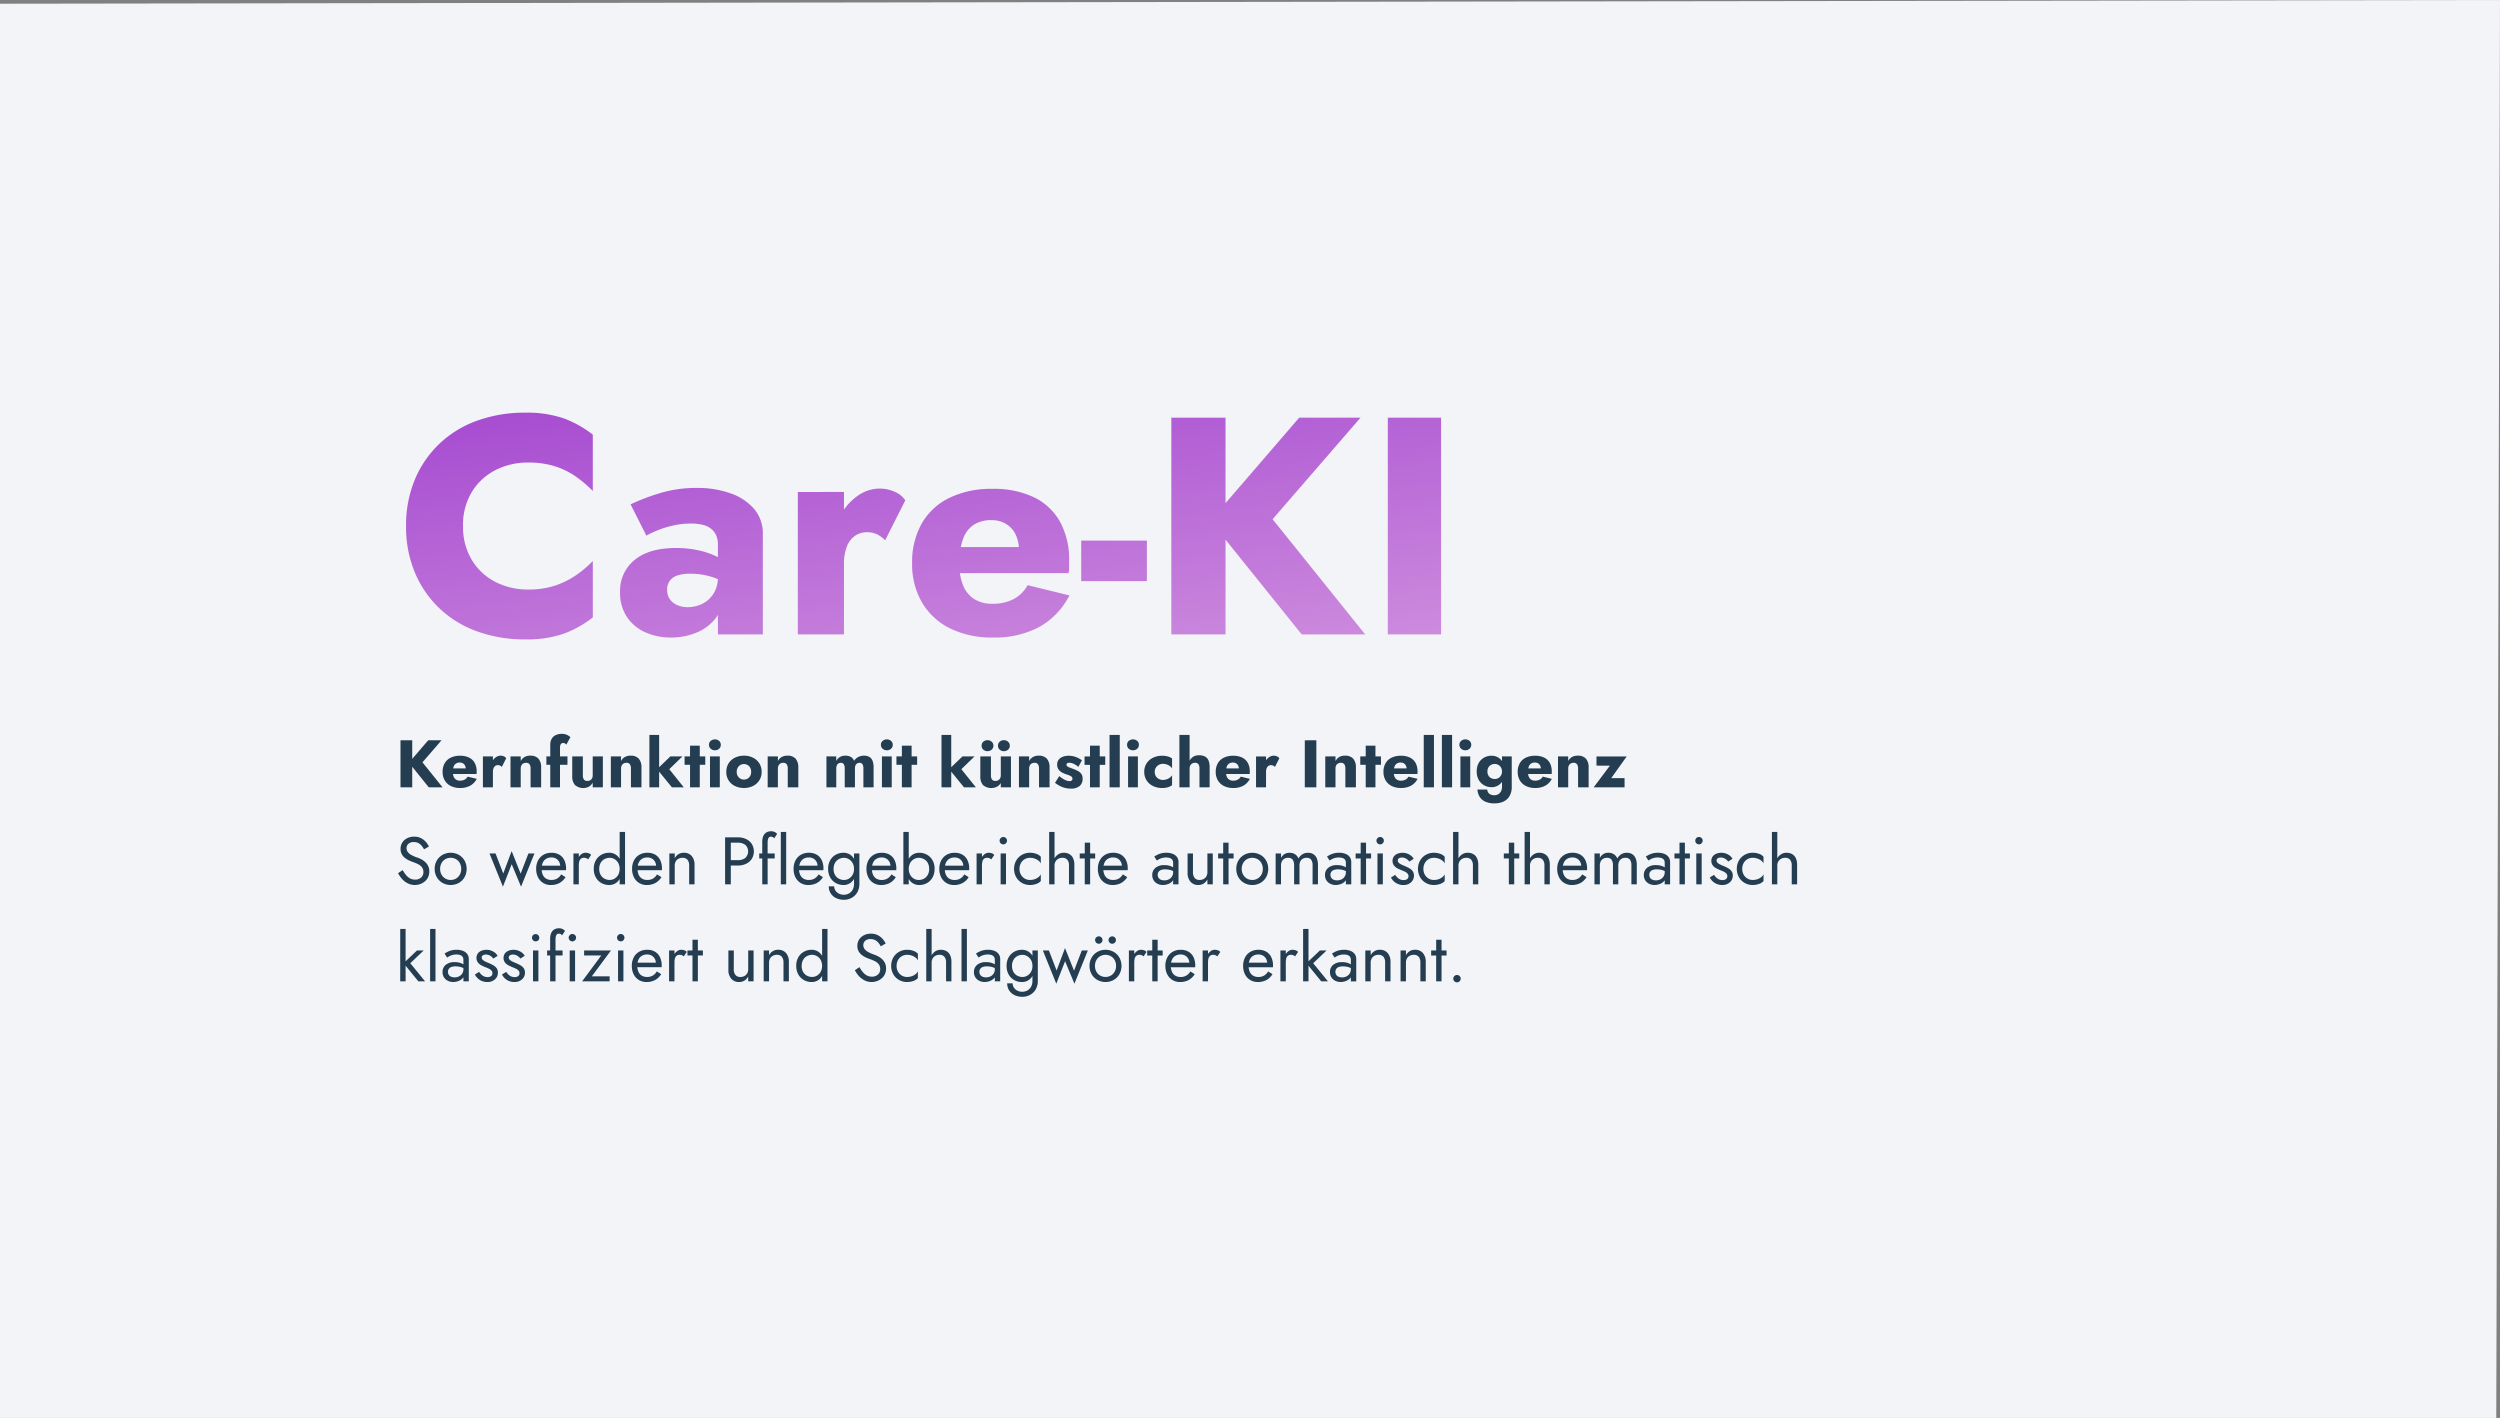
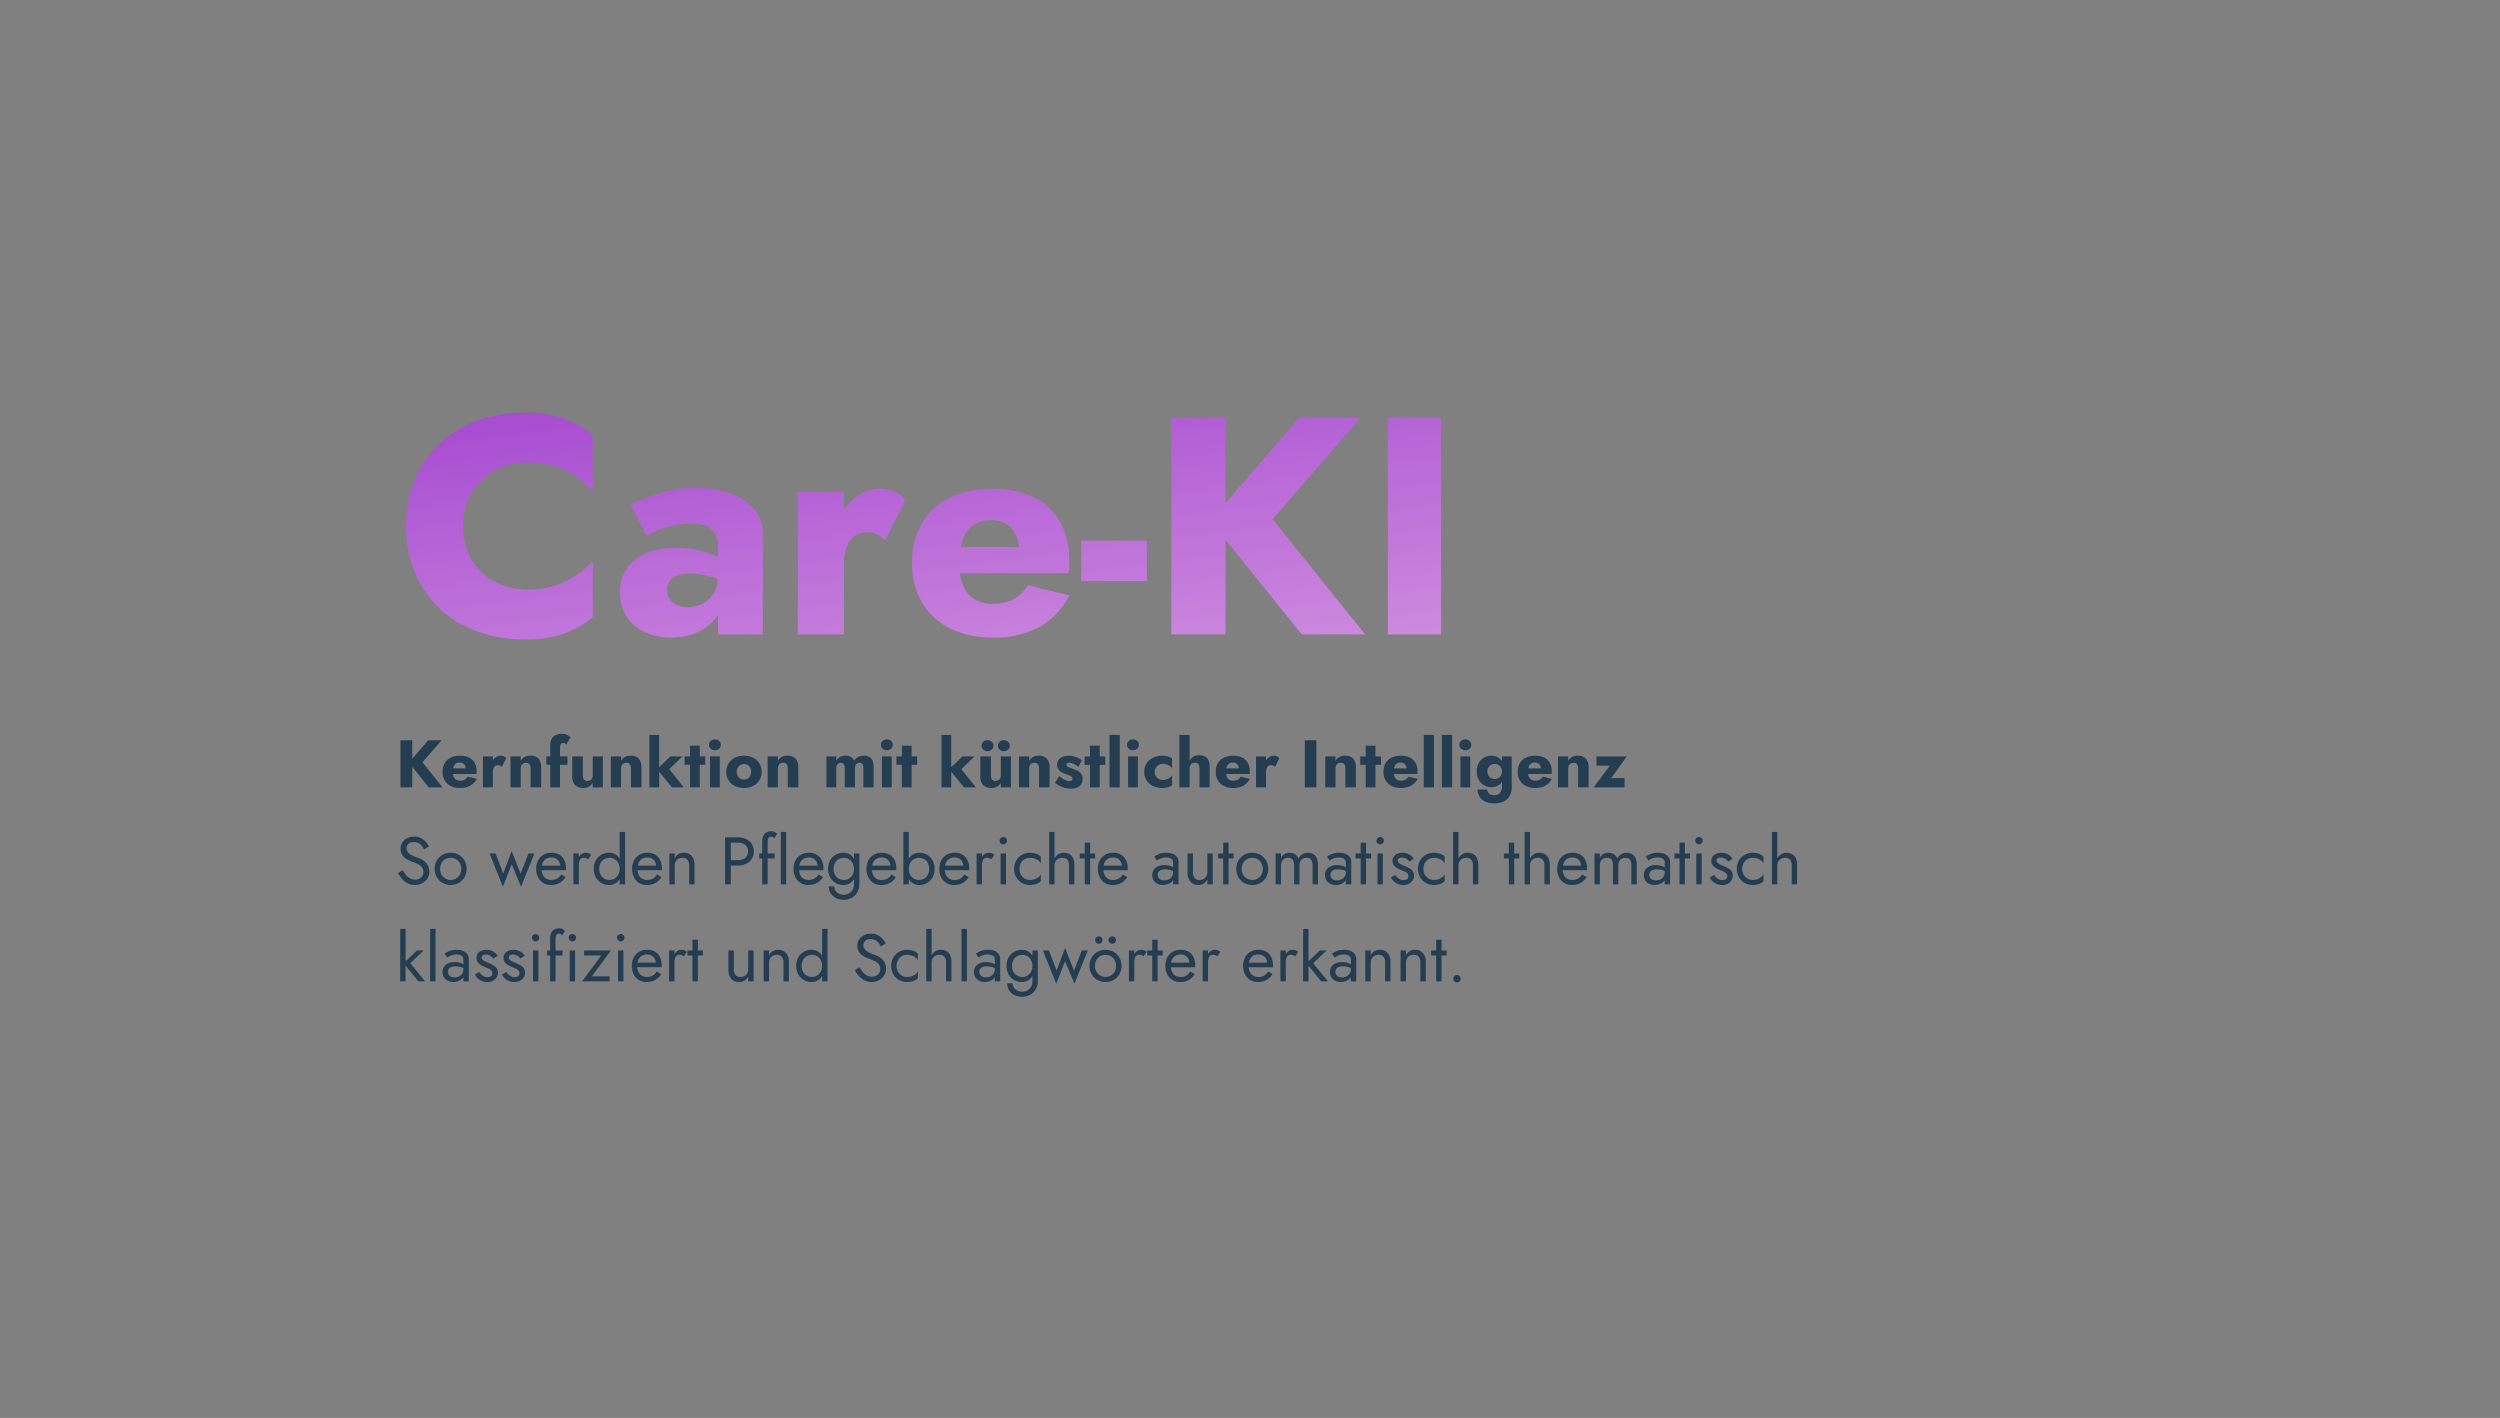
<svg xmlns="http://www.w3.org/2000/svg" width="788" height="446.925" viewBox="0 0 788 446.925">
  <rect x="0" y="0" width="788" height="446.925" fill="#808080" stroke="none" />
  <defs>
    <linearGradient id="linear-gradient" x1="0.062" y1="-0.357" x2="0.95" y2="1.389" gradientUnits="objectBoundingBox">
      <stop offset="0" stop-color="#9834cc" />
      <stop offset="1" stop-color="#daa1e2" />
    </linearGradient>
  </defs>
  <g id="Gruppe_5930" data-name="Gruppe 5930" transform="translate(-970 -2693)">
-     <path id="Pfad_1550" data-name="Pfad 1550" d="M0,.173,788-1l-1.174,446.925H0Z" transform="translate(970 2694)" fill="#f2f4f7" />
    <g id="Gruppe_5929" data-name="Gruppe 5929" transform="translate(1095.473 2823.078)">
      <path id="Pfad_12898" data-name="Pfad 12898" d="M20.784-23.7a19.907,19.907,0,0,1,2.831-10.836,18.623,18.623,0,0,1,7.468-6.833,22.294,22.294,0,0,1,10.2-2.343,27.5,27.5,0,0,1,8.59,1.22,24.394,24.394,0,0,1,6.638,3.319,36.938,36.938,0,0,1,5.174,4.442V-52.5A34,34,0,0,0,52.7-57.573a35.3,35.3,0,0,0-12.4-1.855A43.688,43.688,0,0,0,25.177-56.89a33.649,33.649,0,0,0-11.909,7.321A33.344,33.344,0,0,0,5.555-38.245,37.373,37.373,0,0,0,2.822-23.7,37.373,37.373,0,0,0,5.555-9.155,33.344,33.344,0,0,0,13.267,2.169,33.649,33.649,0,0,0,25.177,9.49a43.688,43.688,0,0,0,15.131,2.538,35.3,35.3,0,0,0,12.4-1.855A34,34,0,0,0,61.686,5.1V-12.669a34.671,34.671,0,0,1-5.174,4.393,26.4,26.4,0,0,1-6.638,3.319,26.525,26.525,0,0,1-8.59,1.269,22.294,22.294,0,0,1-10.2-2.343,18.517,18.517,0,0,1-7.468-6.882A19.969,19.969,0,0,1,20.784-23.7ZM85.114-3.591a4.754,4.754,0,0,1,.781-2.782,4.8,4.8,0,0,1,2.343-1.708,12.257,12.257,0,0,1,4.2-.586,22.364,22.364,0,0,1,6.492.927,17.231,17.231,0,0,1,5.418,2.684V-11.6a12.189,12.189,0,0,0-3.514-2.44,26.2,26.2,0,0,0-5.613-1.952,31.815,31.815,0,0,0-7.37-.781q-8.4,0-12.983,3.758a12.489,12.489,0,0,0-4.588,10.2A13.531,13.531,0,0,0,72.472,5a13.529,13.529,0,0,0,5.857,4.832,19.534,19.534,0,0,0,7.956,1.611,20.99,20.99,0,0,0,8-1.513,14.514,14.514,0,0,0,6.052-4.49,11.4,11.4,0,0,0,2.343-7.273l-1.562-5.857a9.625,9.625,0,0,1-1.367,5.271A8.777,8.777,0,0,1,96.242.8a10.33,10.33,0,0,1-4.686,1.074,8.016,8.016,0,0,1-3.221-.635A5.528,5.528,0,0,1,85.992-.613,4.96,4.96,0,0,1,85.114-3.591Zm-6.54-17.083A28.787,28.787,0,0,1,81.7-22.187,30.523,30.523,0,0,1,86.725-23.8a25.492,25.492,0,0,1,5.906-.683,15.593,15.593,0,0,1,3.661.39,6.643,6.643,0,0,1,2.684,1.269,5.6,5.6,0,0,1,1.611,2.1,7.107,7.107,0,0,1,.537,2.88V10.466h14.155V-21.162a11.8,11.8,0,0,0-2.733-7.907A17.209,17.209,0,0,0,105.126-34a30.931,30.931,0,0,0-10.64-1.708,39.5,39.5,0,0,0-11.714,1.66,64.923,64.923,0,0,0-9.176,3.514Zm62.28-13.764H126.309v44.9h14.545Zm12.983,15.228L160.182-31.8a7.623,7.623,0,0,0-3.417-2.733,11.631,11.631,0,0,0-4.686-.976,12.09,12.09,0,0,0-7.126,2.44,17.683,17.683,0,0,0-5.515,6.638,21.106,21.106,0,0,0-2.1,9.567l3.514,5.174a15.039,15.039,0,0,1,.879-5.467,7.291,7.291,0,0,1,2.538-3.417,6.437,6.437,0,0,1,3.807-1.171,7.052,7.052,0,0,1,3.27.683A10.114,10.114,0,0,1,153.837-19.209Zm33.971,30.652A29.771,29.771,0,0,0,202.4,8.124a23.677,23.677,0,0,0,9.518-9.957L198.741-5.055A10.885,10.885,0,0,1,194.3-.662,14.189,14.189,0,0,1,187.613.8a10.4,10.4,0,0,1-5.759-1.513,9.141,9.141,0,0,1-3.514-4.442,18.916,18.916,0,0,1-1.171-7.028,22.785,22.785,0,0,1,1.22-7.468,8.8,8.8,0,0,1,3.368-4.442,9.978,9.978,0,0,1,5.564-1.464,8.747,8.747,0,0,1,4.588,1.171,7.88,7.88,0,0,1,3.026,3.319,11.226,11.226,0,0,1,1.074,5.076,5.621,5.621,0,0,1-.342,1.708,6.427,6.427,0,0,1-.83,1.708l3.514-4.49H170.627v8.2h41a6.326,6.326,0,0,0,.2-1.708v-2.1a24.906,24.906,0,0,0-2.831-12.3,18.739,18.739,0,0,0-8.2-7.761,29.264,29.264,0,0,0-13.178-2.684,30.122,30.122,0,0,0-13.52,2.831,20.087,20.087,0,0,0-8.737,8.1,24.677,24.677,0,0,0-3.026,12.5,23.868,23.868,0,0,0,3.124,12.4,21.007,21.007,0,0,0,8.834,8.151A29.692,29.692,0,0,0,187.808,11.443ZM215.629-6.324h20.7V-19.112h-20.7Zm28.407-51.542V10.466h17.083V-57.866Zm40.316,0L256.336-25.359l28.8,35.826h20.012L275.957-25.847,303.68-57.866Zm27.919,0V10.466h16.79V-57.866Z" transform="translate(-0.307 59.428)" fill="url(#linear-gradient)" />
      <path id="Pfad_12899" data-name="Pfad 12899" d="M1.446,6.7V21.523h3.7V6.7Zm8.743,0-6.076,7.05,6.245,7.769H14.7l-6.33-7.875L14.381,6.7ZM20.245,21.735a6.456,6.456,0,0,0,3.165-.72,5.135,5.135,0,0,0,2.064-2.159l-2.858-.7a2.361,2.361,0,0,1-.963.953,3.077,3.077,0,0,1-1.45.318,2.255,2.255,0,0,1-1.249-.328,1.982,1.982,0,0,1-.762-.963,4.1,4.1,0,0,1-.254-1.524,4.941,4.941,0,0,1,.265-1.62,1.908,1.908,0,0,1,.73-.963,2.164,2.164,0,0,1,1.207-.318,1.9,1.9,0,0,1,.995.254,1.709,1.709,0,0,1,.656.72,2.435,2.435,0,0,1,.233,1.1,1.219,1.219,0,0,1-.074.37,1.394,1.394,0,0,1-.18.37l.762-.974H16.519v1.778h8.891a1.372,1.372,0,0,0,.042-.37v-.455a5.4,5.4,0,0,0-.614-2.667,4.064,4.064,0,0,0-1.778-1.683,6.346,6.346,0,0,0-2.858-.582,6.533,6.533,0,0,0-2.932.614,4.356,4.356,0,0,0-1.895,1.757,5.352,5.352,0,0,0-.656,2.71,5.176,5.176,0,0,0,.677,2.689,4.556,4.556,0,0,0,1.916,1.768A6.439,6.439,0,0,0,20.245,21.735Zm10.331-9.95H27.422v9.738h3.154Zm2.816,3.3,1.376-2.731a1.653,1.653,0,0,0-.741-.593,2.522,2.522,0,0,0-1.016-.212,2.622,2.622,0,0,0-1.545.529,3.835,3.835,0,0,0-1.2,1.44,4.577,4.577,0,0,0-.455,2.075l.762,1.122a3.261,3.261,0,0,1,.191-1.186,1.581,1.581,0,0,1,.55-.741,1.4,1.4,0,0,1,.826-.254,1.529,1.529,0,0,1,.709.148A2.193,2.193,0,0,1,33.392,15.088Zm9.061.508v5.928h3.324V15.257a4.1,4.1,0,0,0-.826-2.731,3.286,3.286,0,0,0-2.646-.974,3.424,3.424,0,0,0-1.81.445,3.136,3.136,0,0,0-1.154,1.249V11.785H36.123v9.738h3.218V15.6a2.068,2.068,0,0,1,.212-.974,1.464,1.464,0,0,1,.593-.614,1.8,1.8,0,0,1,.889-.212,1.24,1.24,0,0,1,1.09.466A2.3,2.3,0,0,1,42.453,15.6Zm4.975-3.811v2.646h6.647V11.785Zm6.288-3.7,1.291-2.35a3.931,3.931,0,0,0-.572-.455,3.668,3.668,0,0,0-2.117-.6A4.353,4.353,0,0,0,50.3,5.1,2.818,2.818,0,0,0,49.068,6.3a3.994,3.994,0,0,0-.413,1.884V21.523h3.07V8.991a2.255,2.255,0,0,1,.127-.826A.971.971,0,0,1,52.2,7.7a.951.951,0,0,1,.54-.148,1.105,1.105,0,0,1,.519.127A1.408,1.408,0,0,1,53.715,8.08Zm5.208,9.632V11.785H55.578v6.266a4.072,4.072,0,0,0,.836,2.72,3.959,3.959,0,0,0,4.456.529,3.45,3.45,0,0,0,1.164-1.238v1.461h3.2V11.785h-3.2v5.928a2.068,2.068,0,0,1-.212.974,1.483,1.483,0,0,1-.582.614,1.787,1.787,0,0,1-.9.212,1.224,1.224,0,0,1-1.1-.476A2.367,2.367,0,0,1,58.923,17.713ZM74.081,15.6v5.928H77.4V15.257a4.1,4.1,0,0,0-.826-2.731,3.286,3.286,0,0,0-2.646-.974,3.424,3.424,0,0,0-1.81.445,3.136,3.136,0,0,0-1.154,1.249V11.785H67.751v9.738h3.218V15.6a2.068,2.068,0,0,1,.212-.974,1.464,1.464,0,0,1,.593-.614,1.8,1.8,0,0,1,.889-.212,1.24,1.24,0,0,1,1.09.466A2.3,2.3,0,0,1,74.081,15.6ZM79.9,5.011V21.523h3.07V5.011Zm6.605,6.774-4.171,4.022,4.657,5.716h3.747l-4.573-5.716,4.149-4.022Zm4.488,0v2.646h6.52V11.785ZM92.711,8.4V21.523h3.07V8.4Zm5.97-.275a1.592,1.592,0,0,0,.55,1.249,2.027,2.027,0,0,0,2.636,0,1.606,1.606,0,0,0,.54-1.249,1.574,1.574,0,0,0-.54-1.238,2.061,2.061,0,0,0-2.636,0A1.561,1.561,0,0,0,98.681,8.123ZM99,11.785v9.738h3.091V11.785Zm5.144,4.869a4.765,4.765,0,0,0,2.71,4.446,6.3,6.3,0,0,0,2.858.635,6.236,6.236,0,0,0,2.847-.635,4.959,4.959,0,0,0,1.99-1.778,4.846,4.846,0,0,0,.73-2.667,4.885,4.885,0,0,0-.73-2.689,4.959,4.959,0,0,0-1.99-1.778,6.236,6.236,0,0,0-2.847-.635,6.3,6.3,0,0,0-2.858.635,4.869,4.869,0,0,0-1.99,1.778A4.94,4.94,0,0,0,104.143,16.654Zm3.281,0a2.583,2.583,0,0,1,.318-1.313,2.267,2.267,0,0,1,.826-.847,2.333,2.333,0,0,1,2.276,0,2.167,2.167,0,0,1,.826.847,2.654,2.654,0,0,1,.307,1.313,2.594,2.594,0,0,1-.307,1.3,2.186,2.186,0,0,1-.826.836,2.333,2.333,0,0,1-2.276,0,2.289,2.289,0,0,1-.826-.836A2.525,2.525,0,0,1,107.424,16.654ZM123.513,15.6v5.928h3.324V15.257a4.1,4.1,0,0,0-.826-2.731,3.286,3.286,0,0,0-2.646-.974,3.424,3.424,0,0,0-1.81.445,3.136,3.136,0,0,0-1.154,1.249V11.785h-3.218v9.738H120.4V15.6a2.068,2.068,0,0,1,.212-.974,1.464,1.464,0,0,1,.593-.614,1.8,1.8,0,0,1,.889-.212,1.24,1.24,0,0,1,1.09.466A2.3,2.3,0,0,1,123.513,15.6Zm27.055-.339a5.985,5.985,0,0,0-.3-2.011,2.427,2.427,0,0,0-.963-1.26,3.287,3.287,0,0,0-1.81-.434,3.679,3.679,0,0,0-1.778.423,3.762,3.762,0,0,0-1.313,1.186,2.312,2.312,0,0,0-.974-1.2,3.478,3.478,0,0,0-1.821-.413,3.144,3.144,0,0,0-1.7.445,3.071,3.071,0,0,0-1.111,1.228v-1.44h-3.091v9.738H138.8V15.6a2.435,2.435,0,0,1,.18-.995,1.309,1.309,0,0,1,.508-.6,1.409,1.409,0,0,1,.752-.2,1.026,1.026,0,0,1,.942.455,2.557,2.557,0,0,1,.286,1.344v5.928h3.218V15.6a2.435,2.435,0,0,1,.18-.995,1.309,1.309,0,0,1,.508-.6,1.409,1.409,0,0,1,.752-.2,1.026,1.026,0,0,1,.942.455,2.557,2.557,0,0,1,.286,1.344v5.928h3.218Zm2.308-7.134a1.592,1.592,0,0,0,.55,1.249,2.027,2.027,0,0,0,2.636,0,1.606,1.606,0,0,0,.54-1.249,1.574,1.574,0,0,0-.54-1.238,2.061,2.061,0,0,0-2.636,0A1.561,1.561,0,0,0,152.876,8.123Zm.318,3.662v9.738h3.091V11.785Zm4.573,0v2.646h6.52V11.785ZM159.481,8.4V21.523h3.07V8.4Zm12.49-3.387V21.523h3.07V5.011Zm6.605,6.774-4.171,4.022,4.657,5.716h3.747l-4.573-5.716,4.149-4.022Zm12.088,9.738h3.2V11.785h-3.2Zm-3.112-3.811V11.785h-3.345v6.266a4.049,4.049,0,0,0,.836,2.752,4.035,4.035,0,0,0,4.657.392,3.451,3.451,0,0,0,1.2-1.514,5.335,5.335,0,0,0,.4-2.1l-.635.127a2,2,0,0,1-.212.963,1.573,1.573,0,0,1-.582.614,1.719,1.719,0,0,1-.9.222,1.236,1.236,0,0,1-1.1-.466A2.358,2.358,0,0,1,187.553,17.713ZM189.776,8.4a1.606,1.606,0,0,0,.54,1.249,1.876,1.876,0,0,0,1.3.487,1.943,1.943,0,0,0,1.334-.487A1.592,1.592,0,0,0,193.5,8.4a1.592,1.592,0,0,0-.55-1.249,1.943,1.943,0,0,0-1.334-.487,1.876,1.876,0,0,0-1.3.487A1.606,1.606,0,0,0,189.776,8.4Zm-5.166,0a1.606,1.606,0,0,0,.54,1.249,2.027,2.027,0,0,0,2.636,0,1.592,1.592,0,0,0,.55-1.249,1.592,1.592,0,0,0-.55-1.249,2.027,2.027,0,0,0-2.636,0A1.606,1.606,0,0,0,184.61,8.4Zm18.1,7.2v5.928h3.324V15.257a4.1,4.1,0,0,0-.826-2.731,3.286,3.286,0,0,0-2.646-.974,3.424,3.424,0,0,0-1.81.445,3.136,3.136,0,0,0-1.154,1.249V11.785h-3.218v9.738H199.6V15.6a2.068,2.068,0,0,1,.212-.974,1.464,1.464,0,0,1,.593-.614,1.8,1.8,0,0,1,.889-.212,1.24,1.24,0,0,1,1.09.466A2.3,2.3,0,0,1,202.711,15.6Zm6.372,2.392-1.334,2.117a10.413,10.413,0,0,0,1.418.921,7.7,7.7,0,0,0,1.662.656,7.393,7.393,0,0,0,1.937.243,4.167,4.167,0,0,0,2.72-.794,2.882,2.882,0,0,0,.963-2.36,2.469,2.469,0,0,0-.392-1.461,3.1,3.1,0,0,0-1.037-.91,9.547,9.547,0,0,0-1.408-.635q-.72-.275-1.217-.455a2.709,2.709,0,0,1-.762-.392.652.652,0,0,1-.265-.529.533.533,0,0,1,.222-.445,1.092,1.092,0,0,1,.667-.169,3.4,3.4,0,0,1,1.44.37,5.463,5.463,0,0,1,1.4.942l1.143-2.075a7.89,7.89,0,0,0-1.217-.741,7.264,7.264,0,0,0-1.376-.508,6.233,6.233,0,0,0-1.577-.191,5.136,5.136,0,0,0-1.874.318,2.943,2.943,0,0,0-1.291.931,2.378,2.378,0,0,0-.476,1.5,2.661,2.661,0,0,0,.4,1.524,2.986,2.986,0,0,0,1.027.942,9.017,9.017,0,0,0,1.323.6,9.394,9.394,0,0,1,1.238.445,1.919,1.919,0,0,1,.646.434.8.8,0,0,1,.191.54.709.709,0,0,1-.233.55,1.044,1.044,0,0,1-.72.212,2.906,2.906,0,0,1-.8-.138,5.063,5.063,0,0,1-1.069-.487A10.084,10.084,0,0,1,209.083,17.988Zm7.981-6.2v2.646h6.52V11.785ZM218.779,8.4V21.523h3.07V8.4Zm6.16-3.387V21.523h3.218V5.011Zm5.525,3.112a1.592,1.592,0,0,0,.55,1.249,2.027,2.027,0,0,0,2.636,0,1.606,1.606,0,0,0,.54-1.249,1.574,1.574,0,0,0-.54-1.238,2.061,2.061,0,0,0-2.636,0A1.561,1.561,0,0,0,230.465,8.123Zm.318,3.662v9.738h3.091V11.785Zm8.4,4.869a2.452,2.452,0,0,1,1.281-2.2,2.616,2.616,0,0,1,1.3-.339,3.659,3.659,0,0,1,1.08.169,3.919,3.919,0,0,1,1.027.487,2.636,2.636,0,0,1,.773.783V12.42a4.625,4.625,0,0,0-1.27-.6,6.182,6.182,0,0,0-1.863-.243,6.417,6.417,0,0,0-2.89.635,4.955,4.955,0,0,0-2.011,1.768,4.833,4.833,0,0,0-.73,2.678,4.846,4.846,0,0,0,.73,2.667,4.928,4.928,0,0,0,2.011,1.778,6.417,6.417,0,0,0,2.89.635,6.182,6.182,0,0,0,1.863-.243,3.976,3.976,0,0,0,1.27-.646V17.734a2.74,2.74,0,0,1-.752.783,3.864,3.864,0,0,1-.995.5,3.558,3.558,0,0,1-1.133.18,2.753,2.753,0,0,1-1.3-.318,2.359,2.359,0,0,1-.942-.879A2.553,2.553,0,0,1,239.187,16.654ZM250.174,5.011h-3.218V21.523h3.218ZM253.286,15.6v5.928h3.2V15.13a5.368,5.368,0,0,0-.339-2.032,2.487,2.487,0,0,0-1.069-1.249,3.846,3.846,0,0,0-1.937-.423,3.286,3.286,0,0,0-1.979.561,3.375,3.375,0,0,0-1.154,1.5,5.572,5.572,0,0,0-.381,2.106h.55a2,2,0,0,1,.212-.963,1.551,1.551,0,0,1,.593-.614,1.733,1.733,0,0,1,.889-.222,1.236,1.236,0,0,1,1.1.466A2.357,2.357,0,0,1,253.286,15.6Zm10.649,6.139a6.456,6.456,0,0,0,3.165-.72,5.135,5.135,0,0,0,2.064-2.159l-2.858-.7a2.361,2.361,0,0,1-.963.953,3.077,3.077,0,0,1-1.45.318,2.255,2.255,0,0,1-1.249-.328,1.982,1.982,0,0,1-.762-.963,4.1,4.1,0,0,1-.254-1.524,4.942,4.942,0,0,1,.265-1.62,1.908,1.908,0,0,1,.73-.963,2.164,2.164,0,0,1,1.207-.318,1.9,1.9,0,0,1,.995.254,1.709,1.709,0,0,1,.656.72,2.435,2.435,0,0,1,.233,1.1,1.22,1.22,0,0,1-.074.37,1.4,1.4,0,0,1-.18.37l.762-.974h-6.012v1.778H269.1a1.372,1.372,0,0,0,.042-.37v-.455a5.4,5.4,0,0,0-.614-2.667,4.064,4.064,0,0,0-1.778-1.683,6.346,6.346,0,0,0-2.858-.582,6.533,6.533,0,0,0-2.932.614,4.356,4.356,0,0,0-1.895,1.757,5.352,5.352,0,0,0-.656,2.71,5.176,5.176,0,0,0,.677,2.689A4.556,4.556,0,0,0,261,21.111,6.439,6.439,0,0,0,263.935,21.735Zm10.331-9.95h-3.154v9.738h3.154Zm2.816,3.3,1.376-2.731a1.653,1.653,0,0,0-.741-.593,2.522,2.522,0,0,0-1.016-.212,2.622,2.622,0,0,0-1.545.529,3.835,3.835,0,0,0-1.2,1.44A4.577,4.577,0,0,0,273.5,15.6l.762,1.122a3.262,3.262,0,0,1,.191-1.186,1.581,1.581,0,0,1,.55-.741,1.4,1.4,0,0,1,.826-.254,1.529,1.529,0,0,1,.709.148A2.193,2.193,0,0,1,277.081,15.088Zm9.4-8.383V21.523h3.641V6.7ZM299.268,15.6v5.928h3.324V15.257a4.1,4.1,0,0,0-.826-2.731,3.286,3.286,0,0,0-2.646-.974,3.424,3.424,0,0,0-1.81.445,3.136,3.136,0,0,0-1.154,1.249V11.785h-3.218v9.738h3.218V15.6a2.068,2.068,0,0,1,.212-.974,1.464,1.464,0,0,1,.593-.614,1.8,1.8,0,0,1,.889-.212,1.24,1.24,0,0,1,1.09.466A2.3,2.3,0,0,1,299.268,15.6Zm4.7-3.811v2.646h6.52V11.785ZM305.682,8.4V21.523h3.07V8.4ZM316.8,21.735a6.456,6.456,0,0,0,3.165-.72,5.135,5.135,0,0,0,2.064-2.159l-2.858-.7a2.36,2.36,0,0,1-.963.953,3.077,3.077,0,0,1-1.45.318,2.255,2.255,0,0,1-1.249-.328,1.983,1.983,0,0,1-.762-.963,4.1,4.1,0,0,1-.254-1.524,4.941,4.941,0,0,1,.265-1.62,1.908,1.908,0,0,1,.73-.963,2.164,2.164,0,0,1,1.207-.318,1.9,1.9,0,0,1,1,.254,1.709,1.709,0,0,1,.656.72,2.435,2.435,0,0,1,.233,1.1,1.218,1.218,0,0,1-.074.37,1.394,1.394,0,0,1-.18.37l.762-.974h-6.012v1.778h8.891a1.371,1.371,0,0,0,.042-.37v-.455a5.4,5.4,0,0,0-.614-2.667,4.064,4.064,0,0,0-1.778-1.683,6.347,6.347,0,0,0-2.858-.582,6.533,6.533,0,0,0-2.932.614,4.356,4.356,0,0,0-1.895,1.757,5.352,5.352,0,0,0-.656,2.71,5.176,5.176,0,0,0,.677,2.689,4.556,4.556,0,0,0,1.916,1.768A6.439,6.439,0,0,0,316.8,21.735Zm7.177-16.724V21.523h3.218V5.011Zm5.716,0V21.523h3.218V5.011Zm5.525,3.112a1.592,1.592,0,0,0,.55,1.249,2.027,2.027,0,0,0,2.636,0,1.606,1.606,0,0,0,.54-1.249,1.574,1.574,0,0,0-.54-1.238,2.061,2.061,0,0,0-2.636,0A1.561,1.561,0,0,0,335.215,8.123Zm.318,3.662v9.738h3.091V11.785Zm5.356,10.437a5.165,5.165,0,0,0,.7,2.276,3.947,3.947,0,0,0,1.768,1.535,7.019,7.019,0,0,0,2.974.55,6.565,6.565,0,0,0,2.71-.54,4.345,4.345,0,0,0,1.937-1.7,5.623,5.623,0,0,0,.73-3.027V11.785h-3.07v9.527a3.091,3.091,0,0,1-.328,1.492,2.232,2.232,0,0,1-.879.91,2.478,2.478,0,0,1-1.228.307,2.86,2.86,0,0,1-1.1-.2,1.737,1.737,0,0,1-.773-.6,2.067,2.067,0,0,1-.349-.995Zm-.212-5.695a5.186,5.186,0,0,0,.667,2.731,4.425,4.425,0,0,0,1.725,1.662,4.724,4.724,0,0,0,2.244.561,3.9,3.9,0,0,0,3.662-2.276,5.982,5.982,0,0,0,.55-2.678,5.966,5.966,0,0,0-.55-2.689,3.91,3.91,0,0,0-3.662-2.265,4.8,4.8,0,0,0-2.244.55,4.348,4.348,0,0,0-1.725,1.651A5.23,5.23,0,0,0,340.677,16.527Zm3.366,0a2.467,2.467,0,0,1,.318-1.291,2.108,2.108,0,0,1,.847-.8,2.485,2.485,0,0,1,1.164-.275,2.313,2.313,0,0,1,.8.148,2.235,2.235,0,0,1,.73.445,2.21,2.21,0,0,1,.529.741,2.5,2.5,0,0,1,.2,1.037,2.388,2.388,0,0,1-.339,1.313,2.2,2.2,0,0,1-.857.794,2.326,2.326,0,0,1-1.069.265,2.485,2.485,0,0,1-1.164-.275,2.088,2.088,0,0,1-.847-.815A2.481,2.481,0,0,1,344.043,16.527Zm15.073,5.208a6.456,6.456,0,0,0,3.165-.72,5.135,5.135,0,0,0,2.064-2.159l-2.858-.7a2.36,2.36,0,0,1-.963.953,3.077,3.077,0,0,1-1.45.318,2.255,2.255,0,0,1-1.249-.328,1.983,1.983,0,0,1-.762-.963,4.1,4.1,0,0,1-.254-1.524,4.941,4.941,0,0,1,.265-1.62,1.908,1.908,0,0,1,.73-.963,2.164,2.164,0,0,1,1.207-.318,1.9,1.9,0,0,1,1,.254,1.709,1.709,0,0,1,.656.72,2.435,2.435,0,0,1,.233,1.1,1.218,1.218,0,0,1-.074.37,1.394,1.394,0,0,1-.18.37l.762-.974H355.39v1.778h8.891a1.371,1.371,0,0,0,.042-.37v-.455a5.4,5.4,0,0,0-.614-2.667,4.064,4.064,0,0,0-1.778-1.683,6.347,6.347,0,0,0-2.858-.582,6.533,6.533,0,0,0-2.932.614,4.356,4.356,0,0,0-1.895,1.757,5.352,5.352,0,0,0-.656,2.71,5.176,5.176,0,0,0,.677,2.689,4.556,4.556,0,0,0,1.916,1.768A6.439,6.439,0,0,0,359.116,21.735ZM372.622,15.6v5.928h3.324V15.257a4.1,4.1,0,0,0-.826-2.731,3.286,3.286,0,0,0-2.646-.974,3.424,3.424,0,0,0-1.81.445,3.136,3.136,0,0,0-1.154,1.249V11.785h-3.218v9.738h3.218V15.6a2.068,2.068,0,0,1,.212-.974,1.464,1.464,0,0,1,.593-.614,1.8,1.8,0,0,1,.889-.212,1.24,1.24,0,0,1,1.09.466A2.3,2.3,0,0,1,372.622,15.6Zm10.035-.91-5.123,6.838h9.738v-2.9H383.08l4.869-6.838h-9.527v2.9ZM2.124,47.614l-1.44.974a8.229,8.229,0,0,0,1.26,1.831,6.113,6.113,0,0,0,1.8,1.376,4.882,4.882,0,0,0,2.233.519,4.948,4.948,0,0,0,1.7-.3,4.716,4.716,0,0,0,1.461-.847,3.949,3.949,0,0,0,1.016-1.334,4.059,4.059,0,0,0,.37-1.757,3.915,3.915,0,0,0-.36-1.747,4.223,4.223,0,0,0-.921-1.249,5.513,5.513,0,0,0-1.217-.857,10.274,10.274,0,0,0-1.249-.55,10.86,10.86,0,0,1-2.043-.9A3.1,3.1,0,0,1,3.669,41.8a2.128,2.128,0,0,1-.318-1.133,1.851,1.851,0,0,1,.55-1.3,2.323,2.323,0,0,1,1.757-.582,2.965,2.965,0,0,1,1.471.339,3.486,3.486,0,0,1,1.027.868,6.1,6.1,0,0,1,.7,1.08l1.545-.889a5.987,5.987,0,0,0-.995-1.492,5.166,5.166,0,0,0-1.535-1.164,4.609,4.609,0,0,0-2.106-.455,4.818,4.818,0,0,0-2.223.5,3.818,3.818,0,0,0-1.524,1.365,3.6,3.6,0,0,0-.55,1.969,3.462,3.462,0,0,0,.392,1.715,3.855,3.855,0,0,0,1.006,1.175,6.438,6.438,0,0,0,1.291.783q.677.307,1.228.5a14.283,14.283,0,0,1,1.6.667A3.467,3.467,0,0,1,8.2,46.7a2.5,2.5,0,0,1,.466,1.588,2.163,2.163,0,0,1-.72,1.672,2.718,2.718,0,0,1-1.905.656,3.261,3.261,0,0,1-1.588-.381,4.328,4.328,0,0,1-1.26-1.059A11.035,11.035,0,0,1,2.124,47.614Zm10.1-.381a5.129,5.129,0,0,0,.667,2.615,4.844,4.844,0,0,0,1.81,1.81,5.348,5.348,0,0,0,5.134,0,4.868,4.868,0,0,0,1.8-1.81,5.479,5.479,0,0,0,0-5.24,4.891,4.891,0,0,0-1.8-1.8,5.348,5.348,0,0,0-5.134,0,4.867,4.867,0,0,0-1.81,1.8A5.113,5.113,0,0,0,12.222,47.233Zm1.715,0a3.712,3.712,0,0,1,.434-1.81,3.179,3.179,0,0,1,1.186-1.238,3.489,3.489,0,0,1,3.408,0,3.179,3.179,0,0,1,1.186,1.238,3.712,3.712,0,0,1,.434,1.81,3.651,3.651,0,0,1-.434,1.8,3.278,3.278,0,0,1-1.186,1.238,3.418,3.418,0,0,1-3.408,0,3.278,3.278,0,0,1-1.186-1.238A3.651,3.651,0,0,1,13.937,47.233ZM29.5,42.364l4.234,10.479L36.5,45.751l2.943,7.092,4.234-10.479H41.775L39.32,48.736l-2.837-7.113-2.646,7.071L31.4,42.364Zm19.328,9.95a5.632,5.632,0,0,0,2.72-.625,5.115,5.115,0,0,0,1.916-1.852l-1.376-.868a3.581,3.581,0,0,1-1.291,1.323,3.488,3.488,0,0,1-1.757.434,3.209,3.209,0,0,1-1.694-.423,2.662,2.662,0,0,1-1.059-1.228,4.752,4.752,0,0,1-.36-1.948,4.564,4.564,0,0,1,.392-1.895,2.709,2.709,0,0,1,1.059-1.186,3.173,3.173,0,0,1,1.662-.413,2.8,2.8,0,0,1,1.44.36,2.561,2.561,0,0,1,.963.995,3.072,3.072,0,0,1,.349,1.5,1.4,1.4,0,0,1-.064.37,1.443,1.443,0,0,1-.127.328l.677-.974H45.29v1.44h8.32q0-.042.011-.2t.011-.307a6,6,0,0,0-.55-2.667A3.982,3.982,0,0,0,51.5,42.756a4.785,4.785,0,0,0-2.466-.6,4.934,4.934,0,0,0-2.53.635,4.377,4.377,0,0,0-1.694,1.778,5.634,5.634,0,0,0-.6,2.667,5.754,5.754,0,0,0,.582,2.646,4.4,4.4,0,0,0,1.63,1.789A4.486,4.486,0,0,0,48.825,52.314Zm8.828-9.95H55.959V52.1h1.694ZM60.6,44.227l.931-1.4a1.917,1.917,0,0,0-.836-.54,3.387,3.387,0,0,0-.984-.138,2.115,2.115,0,0,0-1.334.529A3.866,3.866,0,0,0,57.3,44.111a4.9,4.9,0,0,0-.413,2.064h.762a5.165,5.165,0,0,1,.138-1.249,1.657,1.657,0,0,1,.5-.868,1.452,1.452,0,0,1,.995-.318,1.8,1.8,0,0,1,.7.116A3.012,3.012,0,0,1,60.6,44.227Zm9.929-8.637V52.1h1.694V35.59ZM62.374,47.233a5.352,5.352,0,0,0,.656,2.71A4.569,4.569,0,0,0,64.787,51.7a4.871,4.871,0,0,0,2.413.614,3.732,3.732,0,0,0,2.138-.614,4.1,4.1,0,0,0,1.429-1.757,7.366,7.366,0,0,0,0-5.43,4.106,4.106,0,0,0-1.429-1.747,3.732,3.732,0,0,0-2.138-.614,4.871,4.871,0,0,0-2.413.614,4.589,4.589,0,0,0-1.757,1.747A5.337,5.337,0,0,0,62.374,47.233Zm1.715,0a3.733,3.733,0,0,1,.455-1.905,3.024,3.024,0,0,1,1.217-1.186,3.484,3.484,0,0,1,1.651-.4,2.964,2.964,0,0,1,1.461.4,3.184,3.184,0,0,1,1.186,1.186,4.13,4.13,0,0,1,0,3.811,3.184,3.184,0,0,1-1.186,1.186,2.964,2.964,0,0,1-1.461.4,3.484,3.484,0,0,1-1.651-.4,3.024,3.024,0,0,1-1.217-1.186A3.733,3.733,0,0,1,64.089,47.233Zm14.967,5.081a5.632,5.632,0,0,0,2.72-.625,5.115,5.115,0,0,0,1.916-1.852l-1.376-.868a3.581,3.581,0,0,1-1.291,1.323,3.488,3.488,0,0,1-1.757.434,3.209,3.209,0,0,1-1.694-.423,2.662,2.662,0,0,1-1.059-1.228,4.752,4.752,0,0,1-.36-1.948,4.564,4.564,0,0,1,.392-1.895,2.709,2.709,0,0,1,1.059-1.186,3.173,3.173,0,0,1,1.662-.413,2.8,2.8,0,0,1,1.44.36,2.561,2.561,0,0,1,.963.995,3.072,3.072,0,0,1,.349,1.5,1.4,1.4,0,0,1-.064.37,1.443,1.443,0,0,1-.127.328l.677-.974H75.52v1.44h8.32q0-.042.011-.2t.011-.307a6,6,0,0,0-.55-2.667,3.982,3.982,0,0,0-1.577-1.725,4.785,4.785,0,0,0-2.466-.6,4.934,4.934,0,0,0-2.53.635,4.377,4.377,0,0,0-1.694,1.778,5.634,5.634,0,0,0-.6,2.667,5.754,5.754,0,0,0,.582,2.646,4.4,4.4,0,0,0,1.63,1.789A4.486,4.486,0,0,0,79.056,52.314Zm13.38-6.139V52.1h1.694V45.963a4.076,4.076,0,0,0-.9-2.784,3.084,3.084,0,0,0-2.445-1.027,3.1,3.1,0,0,0-2.9,1.736V42.364H86.19V52.1h1.694V46.175a2.564,2.564,0,0,1,.307-1.27,2.16,2.16,0,0,1,.868-.857,2.669,2.669,0,0,1,1.3-.307,1.929,1.929,0,0,1,1.545.614A2.721,2.721,0,0,1,92.435,46.175Zm11.326-8.891V52.1h1.8V37.283Zm1,1.694h3.027a3.746,3.746,0,0,1,2.339.688,2.805,2.805,0,0,1,0,4.118,3.706,3.706,0,0,1-2.339.7h-3.027v1.694h3.027a5.907,5.907,0,0,0,2.572-.54,4.365,4.365,0,0,0,1.8-1.545,4.53,4.53,0,0,0,0-4.732,4.393,4.393,0,0,0-1.8-1.535,5.907,5.907,0,0,0-2.572-.54h-3.027Zm9.759,3.387v1.588h4.869V42.364Zm4.7-4.742.931-1.4a1.729,1.729,0,0,0-.413-.4,2.427,2.427,0,0,0-1.45-.445,2.917,2.917,0,0,0-1.514.37,2.413,2.413,0,0,0-.963,1.111,4.606,4.606,0,0,0-.339,1.905V52.1h1.694V38.977a4.023,4.023,0,0,1,.127-1.122,1.2,1.2,0,0,1,.349-.6.831.831,0,0,1,.54-.18,1.71,1.71,0,0,1,.54.1A.95.95,0,0,1,119.216,37.622Zm2.1-2.032V52.1h1.694V35.59Zm8.637,16.724a5.632,5.632,0,0,0,2.72-.625,5.115,5.115,0,0,0,1.916-1.852l-1.376-.868a3.581,3.581,0,0,1-1.291,1.323,3.488,3.488,0,0,1-1.757.434,3.209,3.209,0,0,1-1.694-.423,2.662,2.662,0,0,1-1.059-1.228,4.752,4.752,0,0,1-.36-1.948,4.564,4.564,0,0,1,.392-1.895,2.709,2.709,0,0,1,1.059-1.186,3.173,3.173,0,0,1,1.662-.413,2.8,2.8,0,0,1,1.44.36,2.561,2.561,0,0,1,.963.995,3.072,3.072,0,0,1,.349,1.5,1.4,1.4,0,0,1-.064.37,1.443,1.443,0,0,1-.127.328l.677-.974h-6.986v1.44h8.32q0-.042.011-.2t.011-.307a6,6,0,0,0-.55-2.667,3.982,3.982,0,0,0-1.577-1.725,4.785,4.785,0,0,0-2.466-.6,4.934,4.934,0,0,0-2.53.635,4.377,4.377,0,0,0-1.694,1.778,5.634,5.634,0,0,0-.6,2.667,5.754,5.754,0,0,0,.582,2.646,4.4,4.4,0,0,0,1.63,1.789A4.486,4.486,0,0,0,129.949,52.314Zm6.478.423a4.027,4.027,0,0,0,.614,2.212,4.086,4.086,0,0,0,1.7,1.492,5.677,5.677,0,0,0,2.509.529,4.984,4.984,0,0,0,2.329-.572,4.575,4.575,0,0,0,1.8-1.7,5.251,5.251,0,0,0,.7-2.805V42.364h-1.694v9.527a3.765,3.765,0,0,1-.476,2,2.96,2.96,0,0,1-1.2,1.133,3.235,3.235,0,0,1-1.461.36,3.477,3.477,0,0,1-1.651-.37,2.787,2.787,0,0,1-1.08-.974,2.393,2.393,0,0,1-.381-1.3Zm-.191-5.5a5.352,5.352,0,0,0,.656,2.71A4.569,4.569,0,0,0,138.65,51.7a4.872,4.872,0,0,0,2.413.614A3.732,3.732,0,0,0,143.2,51.7a4.1,4.1,0,0,0,1.429-1.757,7.366,7.366,0,0,0,0-5.43,4.106,4.106,0,0,0-1.429-1.747,3.732,3.732,0,0,0-2.138-.614,4.872,4.872,0,0,0-2.413.614,4.589,4.589,0,0,0-1.757,1.747A5.337,5.337,0,0,0,136.236,47.233Zm1.715,0a3.733,3.733,0,0,1,.455-1.905,3.024,3.024,0,0,1,1.217-1.186,3.484,3.484,0,0,1,1.651-.4,2.806,2.806,0,0,1,1.1.233,3.24,3.24,0,0,1,1.006.677,3.324,3.324,0,0,1,.73,1.09,3.78,3.78,0,0,1,.275,1.492,3.666,3.666,0,0,1-.466,1.905,3.184,3.184,0,0,1-1.186,1.186,2.964,2.964,0,0,1-1.461.4,3.484,3.484,0,0,1-1.651-.4,3.024,3.024,0,0,1-1.217-1.186A3.733,3.733,0,0,1,137.951,47.233Zm14.967,5.081a5.632,5.632,0,0,0,2.72-.625,5.115,5.115,0,0,0,1.916-1.852l-1.376-.868a3.581,3.581,0,0,1-1.291,1.323,3.488,3.488,0,0,1-1.757.434,3.209,3.209,0,0,1-1.694-.423,2.662,2.662,0,0,1-1.059-1.228,4.752,4.752,0,0,1-.36-1.948,4.564,4.564,0,0,1,.392-1.895,2.709,2.709,0,0,1,1.059-1.186,3.173,3.173,0,0,1,1.662-.413,2.8,2.8,0,0,1,1.44.36,2.561,2.561,0,0,1,.963.995,3.072,3.072,0,0,1,.349,1.5,1.4,1.4,0,0,1-.064.37,1.443,1.443,0,0,1-.127.328l.677-.974h-6.986v1.44h8.32q0-.042.011-.2t.011-.307a6,6,0,0,0-.55-2.667,3.982,3.982,0,0,0-1.577-1.725,4.785,4.785,0,0,0-2.466-.6,4.934,4.934,0,0,0-2.53.635,4.377,4.377,0,0,0-1.694,1.778,5.634,5.634,0,0,0-.6,2.667,5.754,5.754,0,0,0,.582,2.646,4.4,4.4,0,0,0,1.63,1.789A4.486,4.486,0,0,0,152.919,52.314Zm8.722-16.724h-1.694V52.1h1.694Zm8.151,11.644a5.338,5.338,0,0,0-.656-2.72,4.612,4.612,0,0,0-1.747-1.747,4.854,4.854,0,0,0-2.424-.614,3.746,3.746,0,0,0-2.128.614,4.077,4.077,0,0,0-1.44,1.747,7.366,7.366,0,0,0,0,5.43,4.067,4.067,0,0,0,1.44,1.757,3.746,3.746,0,0,0,2.128.614,4.854,4.854,0,0,0,2.424-.614,4.592,4.592,0,0,0,1.747-1.757A5.352,5.352,0,0,0,169.791,47.233Zm-1.715,0a3.733,3.733,0,0,1-.455,1.905,3.043,3.043,0,0,1-1.207,1.186,3.466,3.466,0,0,1-1.662.4,2.964,2.964,0,0,1-1.461-.4,3.184,3.184,0,0,1-1.186-1.186,4.13,4.13,0,0,1,0-3.811,3.184,3.184,0,0,1,1.186-1.186,2.964,2.964,0,0,1,1.461-.4,3.466,3.466,0,0,1,1.662.4,3.043,3.043,0,0,1,1.207,1.186A3.733,3.733,0,0,1,168.076,47.233Zm7.812,5.081a5.632,5.632,0,0,0,2.72-.625,5.115,5.115,0,0,0,1.916-1.852l-1.376-.868a3.581,3.581,0,0,1-1.291,1.323,3.488,3.488,0,0,1-1.757.434,3.209,3.209,0,0,1-1.694-.423,2.662,2.662,0,0,1-1.059-1.228,4.752,4.752,0,0,1-.36-1.948,4.564,4.564,0,0,1,.392-1.895,2.709,2.709,0,0,1,1.059-1.186,3.173,3.173,0,0,1,1.662-.413,2.8,2.8,0,0,1,1.44.36,2.561,2.561,0,0,1,.963.995,3.072,3.072,0,0,1,.349,1.5,1.4,1.4,0,0,1-.064.37,1.442,1.442,0,0,1-.127.328l.677-.974h-6.986v1.44h8.32q0-.042.011-.2t.011-.307a6,6,0,0,0-.55-2.667,3.982,3.982,0,0,0-1.577-1.725,4.785,4.785,0,0,0-2.466-.6,4.934,4.934,0,0,0-2.53.635,4.377,4.377,0,0,0-1.694,1.778,5.634,5.634,0,0,0-.6,2.667,5.754,5.754,0,0,0,.582,2.646,4.4,4.4,0,0,0,1.63,1.789A4.486,4.486,0,0,0,175.888,52.314Zm8.828-9.95h-1.694V52.1h1.694Zm2.943,1.863.931-1.4a1.917,1.917,0,0,0-.836-.54,3.387,3.387,0,0,0-.984-.138,2.115,2.115,0,0,0-1.334.529,3.865,3.865,0,0,0-1.069,1.429,4.9,4.9,0,0,0-.413,2.064h.762a5.164,5.164,0,0,1,.138-1.249,1.657,1.657,0,0,1,.5-.868,1.452,1.452,0,0,1,.995-.318,1.8,1.8,0,0,1,.7.116A3.013,3.013,0,0,1,187.659,44.227Zm2.625-5.885a1.16,1.16,0,0,0,1.99.815,1.16,1.16,0,0,0-1.641-1.641A1.107,1.107,0,0,0,190.284,38.342Zm.318,4.022V52.1H192.3V42.364Zm5.949,4.869a3.712,3.712,0,0,1,.434-1.81,3.179,3.179,0,0,1,1.186-1.238,3.283,3.283,0,0,1,1.7-.445,4.379,4.379,0,0,1,1.471.243,4.127,4.127,0,0,1,1.2.646,2.336,2.336,0,0,1,.72.889V43.4a3.279,3.279,0,0,0-1.45-.921,5.848,5.848,0,0,0-1.937-.328,5.052,5.052,0,0,0-2.562.656,4.867,4.867,0,0,0-1.81,1.8,5.479,5.479,0,0,0,0,5.24,4.844,4.844,0,0,0,1.81,1.81,5.052,5.052,0,0,0,2.562.656,5.848,5.848,0,0,0,1.937-.328,3.279,3.279,0,0,0,1.45-.921V48.948a2.477,2.477,0,0,1-.72.879,3.986,3.986,0,0,1-1.2.656,4.379,4.379,0,0,1-1.471.243,3.224,3.224,0,0,1-1.7-.455,3.277,3.277,0,0,1-1.186-1.238A3.651,3.651,0,0,1,196.55,47.233ZM207.6,35.59h-1.694V52.1H207.6Zm4.552,10.585V52.1h1.694V45.963a4.816,4.816,0,0,0-.413-2.117,2.836,2.836,0,0,0-1.164-1.27,3.543,3.543,0,0,0-1.768-.423,3.089,3.089,0,0,0-1.789.529,3.656,3.656,0,0,0-1.217,1.429,4.6,4.6,0,0,0-.445,2.064h.55a2.52,2.52,0,0,1,.307-1.249,2.231,2.231,0,0,1,.868-.868,2.6,2.6,0,0,1,1.3-.318,1.923,1.923,0,0,1,1.556.614A2.76,2.76,0,0,1,212.153,46.175Zm3.387-3.811v1.588h4.869V42.364Zm1.588-3.387V52.1h1.694V38.977Zm8.743,13.337a5.632,5.632,0,0,0,2.72-.625,5.115,5.115,0,0,0,1.916-1.852l-1.376-.868a3.581,3.581,0,0,1-1.291,1.323,3.488,3.488,0,0,1-1.757.434,3.209,3.209,0,0,1-1.694-.423,2.662,2.662,0,0,1-1.059-1.228,4.752,4.752,0,0,1-.36-1.948,4.564,4.564,0,0,1,.392-1.895,2.709,2.709,0,0,1,1.059-1.186,3.173,3.173,0,0,1,1.662-.413,2.8,2.8,0,0,1,1.44.36,2.561,2.561,0,0,1,.963.995,3.072,3.072,0,0,1,.349,1.5,1.4,1.4,0,0,1-.064.37,1.443,1.443,0,0,1-.127.328l.677-.974h-6.986v1.44h8.32q0-.042.011-.2t.011-.307a6,6,0,0,0-.55-2.667,3.982,3.982,0,0,0-1.577-1.725,4.785,4.785,0,0,0-2.466-.6,4.934,4.934,0,0,0-2.53.635,4.377,4.377,0,0,0-1.694,1.778,5.634,5.634,0,0,0-.6,2.667,5.754,5.754,0,0,0,.582,2.646,4.4,4.4,0,0,0,1.63,1.789A4.486,4.486,0,0,0,225.871,52.314ZM240.118,49.1a1.6,1.6,0,0,1,.254-.91,1.637,1.637,0,0,1,.773-.593,3.6,3.6,0,0,1,1.344-.212,6.1,6.1,0,0,1,1.672.222,5.206,5.206,0,0,1,1.524.73v-.995a3,3,0,0,0-.572-.5,4.343,4.343,0,0,0-1.133-.55,5.506,5.506,0,0,0-1.768-.243,4.192,4.192,0,0,0-2.805.857,2.842,2.842,0,0,0-1.006,2.276,2.983,2.983,0,0,0,.466,1.694,3.037,3.037,0,0,0,1.238,1.069,3.794,3.794,0,0,0,1.662.37,4.714,4.714,0,0,0,1.62-.3,3.411,3.411,0,0,0,1.376-.91,2.2,2.2,0,0,0,.561-1.545l-.339-1.27a2.45,2.45,0,0,1-.37,1.344,2.5,2.5,0,0,1-.995.9,3.062,3.062,0,0,1-1.408.318,2.781,2.781,0,0,1-1.09-.2,1.612,1.612,0,0,1-.741-.6A1.694,1.694,0,0,1,240.118,49.1Zm-.254-4.488q.233-.169.635-.4a4.453,4.453,0,0,1,.984-.4,4.656,4.656,0,0,1,1.3-.169,4.1,4.1,0,0,1,.847.085,2.188,2.188,0,0,1,.709.275,1.3,1.3,0,0,1,.476.519,1.817,1.817,0,0,1,.169.836V52.1h1.694V45.116a2.665,2.665,0,0,0-.476-1.609,3,3,0,0,0-1.334-1.006,5.278,5.278,0,0,0-2-.349,6.006,6.006,0,0,0-2.318.4,7.522,7.522,0,0,0-1.514.8Zm11.368,3.684V42.364h-1.694V48.5a4.054,4.054,0,0,0,.91,2.773,3.077,3.077,0,0,0,2.435,1.037,3.217,3.217,0,0,0,1.694-.434,3.434,3.434,0,0,0,1.207-1.3V52.1h1.694V42.364h-1.694v5.928a2.564,2.564,0,0,1-.307,1.27,2.16,2.16,0,0,1-.868.857,2.669,2.669,0,0,1-1.3.307,1.9,1.9,0,0,1-1.545-.635A2.736,2.736,0,0,1,251.233,48.292Zm7.939-5.928v1.588h4.869V42.364Zm1.588-3.387V52.1h1.694V38.977Zm4.128,8.256a5.129,5.129,0,0,0,.667,2.615,4.844,4.844,0,0,0,1.81,1.81,5.348,5.348,0,0,0,5.134,0,4.868,4.868,0,0,0,1.8-1.81,5.479,5.479,0,0,0,0-5.24,4.891,4.891,0,0,0-1.8-1.8,5.348,5.348,0,0,0-5.134,0,4.867,4.867,0,0,0-1.81,1.8A5.113,5.113,0,0,0,264.887,47.233Zm1.715,0a3.712,3.712,0,0,1,.434-1.81,3.179,3.179,0,0,1,1.186-1.238,3.489,3.489,0,0,1,3.408,0,3.179,3.179,0,0,1,1.186,1.238,3.712,3.712,0,0,1,.434,1.81,3.651,3.651,0,0,1-.434,1.8,3.278,3.278,0,0,1-1.186,1.238,3.418,3.418,0,0,1-3.408,0,3.278,3.278,0,0,1-1.186-1.238A3.651,3.651,0,0,1,266.6,47.233Zm24.028-1.27a5.188,5.188,0,0,0-.37-2.064,2.814,2.814,0,0,0-1.069-1.3,3.09,3.09,0,0,0-1.694-.445,3.32,3.32,0,0,0-1.736.455,3.562,3.562,0,0,0-1.27,1.365,2.748,2.748,0,0,0-1.069-1.344,3.126,3.126,0,0,0-1.747-.476,3,3,0,0,0-1.577.4,3.1,3.1,0,0,0-1.111,1.228V42.364h-1.694V52.1h1.694V46.175a2.905,2.905,0,0,1,.275-1.313,1.914,1.914,0,0,1,.783-.836,2.423,2.423,0,0,1,1.207-.286,1.662,1.662,0,0,1,1.408.593,3.022,3.022,0,0,1,.455,1.842V52.1h1.694V46.175a2.906,2.906,0,0,1,.275-1.313,1.915,1.915,0,0,1,.783-.836,2.423,2.423,0,0,1,1.207-.286,1.663,1.663,0,0,1,1.408.593,3.023,3.023,0,0,1,.455,1.842V52.1h1.694Zm3.938,3.133a1.6,1.6,0,0,1,.254-.91,1.637,1.637,0,0,1,.773-.593,3.6,3.6,0,0,1,1.344-.212,6.1,6.1,0,0,1,1.672.222,5.206,5.206,0,0,1,1.524.73v-.995a3,3,0,0,0-.572-.5,4.342,4.342,0,0,0-1.133-.55,5.506,5.506,0,0,0-1.768-.243,4.192,4.192,0,0,0-2.805.857,2.842,2.842,0,0,0-1.006,2.276,2.983,2.983,0,0,0,.466,1.694,3.037,3.037,0,0,0,1.238,1.069,3.794,3.794,0,0,0,1.662.37,4.714,4.714,0,0,0,1.62-.3,3.411,3.411,0,0,0,1.376-.91,2.2,2.2,0,0,0,.561-1.545l-.339-1.27a2.449,2.449,0,0,1-.37,1.344,2.5,2.5,0,0,1-.995.9,3.062,3.062,0,0,1-1.408.318,2.781,2.781,0,0,1-1.09-.2,1.612,1.612,0,0,1-.741-.6A1.694,1.694,0,0,1,294.568,49.1Zm-.254-4.488q.233-.169.635-.4a4.453,4.453,0,0,1,.984-.4,4.656,4.656,0,0,1,1.3-.169,4.1,4.1,0,0,1,.847.085,2.187,2.187,0,0,1,.709.275,1.3,1.3,0,0,1,.476.519,1.818,1.818,0,0,1,.169.836V52.1h1.694V45.116a2.665,2.665,0,0,0-.476-1.609,3,3,0,0,0-1.334-1.006,5.278,5.278,0,0,0-2-.349,6.006,6.006,0,0,0-2.318.4,7.523,7.523,0,0,0-1.514.8Zm8.193-2.244v1.588h4.869V42.364Zm1.588-3.387V52.1h1.694V38.977Zm4.975-.635a1.16,1.16,0,0,0,1.99.815,1.16,1.16,0,0,0-1.641-1.641A1.106,1.106,0,0,0,309.07,38.342Zm.318,4.022V52.1h1.694V42.364Zm5.589,6.753-1.334.826a4.284,4.284,0,0,0,3.9,2.371,3.44,3.44,0,0,0,2.424-.847,2.756,2.756,0,0,0,.921-2.117,2.3,2.3,0,0,0-.413-1.418,3.5,3.5,0,0,0-1.111-.942,13.139,13.139,0,0,0-1.545-.73q-.508-.212-.974-.445a2.9,2.9,0,0,1-.762-.529.932.932,0,0,1-.3-.677.784.784,0,0,1,.381-.72,1.712,1.712,0,0,1,.91-.233,2.614,2.614,0,0,1,1.365.36,3.365,3.365,0,0,1,1.006.91l1.355-.868a3.169,3.169,0,0,0-.826-.974,4.336,4.336,0,0,0-1.217-.677,4.214,4.214,0,0,0-1.471-.254,4.258,4.258,0,0,0-1.514.275,2.7,2.7,0,0,0-1.186.847,2.5,2.5,0,0,0-.021,2.847,3.38,3.38,0,0,0,1.08.91,12.279,12.279,0,0,0,1.281.6q.572.212,1.08.455a2.778,2.778,0,0,1,.836.593,1.205,1.205,0,0,1,.328.857,1.087,1.087,0,0,1-.413.9,1.773,1.773,0,0,1-1.133.328,2.642,2.642,0,0,1-1.09-.222,2.911,2.911,0,0,1-.879-.6A5.408,5.408,0,0,1,314.976,49.118Zm8.891-1.884a3.712,3.712,0,0,1,.434-1.81,3.179,3.179,0,0,1,1.186-1.238,3.283,3.283,0,0,1,1.7-.445,4.379,4.379,0,0,1,1.471.243,4.127,4.127,0,0,1,1.2.646,2.336,2.336,0,0,1,.72.889V43.4a3.279,3.279,0,0,0-1.45-.921,5.848,5.848,0,0,0-1.937-.328,5.052,5.052,0,0,0-2.562.656,4.868,4.868,0,0,0-1.81,1.8,5.48,5.48,0,0,0,0,5.24,4.845,4.845,0,0,0,1.81,1.81,5.052,5.052,0,0,0,2.562.656,5.848,5.848,0,0,0,1.937-.328,3.279,3.279,0,0,0,1.45-.921V48.948a2.477,2.477,0,0,1-.72.879,3.986,3.986,0,0,1-1.2.656,4.379,4.379,0,0,1-1.471.243,3.224,3.224,0,0,1-1.7-.455,3.278,3.278,0,0,1-1.186-1.238A3.651,3.651,0,0,1,323.867,47.233ZM334.918,35.59h-1.694V52.1h1.694Zm4.552,10.585V52.1h1.694V45.963a4.816,4.816,0,0,0-.413-2.117,2.836,2.836,0,0,0-1.164-1.27,3.542,3.542,0,0,0-1.768-.423,3.089,3.089,0,0,0-1.789.529,3.656,3.656,0,0,0-1.217,1.429,4.6,4.6,0,0,0-.445,2.064h.55a2.521,2.521,0,0,1,.307-1.249,2.231,2.231,0,0,1,.868-.868,2.6,2.6,0,0,1,1.3-.318,1.923,1.923,0,0,1,1.556.614A2.76,2.76,0,0,1,339.47,46.175Zm9.738-3.811v1.588h4.869V42.364Zm1.588-3.387V52.1h1.694V38.977Zm6.669-3.387h-1.694V52.1h1.694Zm4.552,10.585V52.1h1.694V45.963a4.816,4.816,0,0,0-.413-2.117,2.836,2.836,0,0,0-1.164-1.27,3.543,3.543,0,0,0-1.768-.423,3.089,3.089,0,0,0-1.789.529,3.655,3.655,0,0,0-1.217,1.429,4.6,4.6,0,0,0-.445,2.064h.55a2.521,2.521,0,0,1,.307-1.249,2.231,2.231,0,0,1,.868-.868,2.6,2.6,0,0,1,1.3-.318,1.923,1.923,0,0,1,1.556.614A2.76,2.76,0,0,1,362.016,46.175Zm8.637,6.139a5.632,5.632,0,0,0,2.72-.625,5.115,5.115,0,0,0,1.916-1.852l-1.376-.868a3.581,3.581,0,0,1-1.291,1.323,3.488,3.488,0,0,1-1.757.434,3.209,3.209,0,0,1-1.694-.423,2.662,2.662,0,0,1-1.059-1.228,4.752,4.752,0,0,1-.36-1.948,4.564,4.564,0,0,1,.392-1.895,2.709,2.709,0,0,1,1.059-1.186,3.173,3.173,0,0,1,1.662-.413,2.8,2.8,0,0,1,1.44.36,2.561,2.561,0,0,1,.963.995,3.072,3.072,0,0,1,.349,1.5,1.4,1.4,0,0,1-.064.37,1.442,1.442,0,0,1-.127.328l.677-.974h-6.986v1.44h8.32q0-.042.011-.2t.011-.307a6,6,0,0,0-.55-2.667,3.982,3.982,0,0,0-1.577-1.725,4.785,4.785,0,0,0-2.466-.6,4.934,4.934,0,0,0-2.53.635,4.377,4.377,0,0,0-1.694,1.778,5.634,5.634,0,0,0-.6,2.667,5.755,5.755,0,0,0,.582,2.646,4.4,4.4,0,0,0,1.63,1.789A4.487,4.487,0,0,0,370.654,52.314Zm20.472-6.351a5.188,5.188,0,0,0-.37-2.064,2.814,2.814,0,0,0-1.069-1.3,3.09,3.09,0,0,0-1.694-.445,3.32,3.32,0,0,0-1.736.455,3.562,3.562,0,0,0-1.27,1.365,2.748,2.748,0,0,0-1.069-1.344,3.126,3.126,0,0,0-1.747-.476,3,3,0,0,0-1.577.4,3.1,3.1,0,0,0-1.111,1.228V42.364h-1.694V52.1h1.694V46.175a2.906,2.906,0,0,1,.275-1.313,1.914,1.914,0,0,1,.783-.836,2.423,2.423,0,0,1,1.207-.286,1.662,1.662,0,0,1,1.408.593,3.023,3.023,0,0,1,.455,1.842V52.1H385.3V46.175a2.905,2.905,0,0,1,.275-1.313,1.914,1.914,0,0,1,.783-.836,2.423,2.423,0,0,1,1.207-.286,1.663,1.663,0,0,1,1.408.593,3.023,3.023,0,0,1,.455,1.842V52.1h1.694Zm3.938,3.133a1.6,1.6,0,0,1,.254-.91,1.638,1.638,0,0,1,.773-.593,3.6,3.6,0,0,1,1.344-.212,6.1,6.1,0,0,1,1.672.222,5.206,5.206,0,0,1,1.524.73v-.995a3,3,0,0,0-.572-.5,4.343,4.343,0,0,0-1.133-.55,5.506,5.506,0,0,0-1.768-.243,4.192,4.192,0,0,0-2.805.857,2.842,2.842,0,0,0-1.006,2.276,2.984,2.984,0,0,0,.466,1.694,3.037,3.037,0,0,0,1.238,1.069,3.794,3.794,0,0,0,1.662.37,4.714,4.714,0,0,0,1.619-.3,3.411,3.411,0,0,0,1.376-.91,2.2,2.2,0,0,0,.561-1.545l-.339-1.27a2.45,2.45,0,0,1-.37,1.344,2.5,2.5,0,0,1-1,.9,3.061,3.061,0,0,1-1.408.318,2.782,2.782,0,0,1-1.09-.2,1.612,1.612,0,0,1-.741-.6A1.694,1.694,0,0,1,395.063,49.1Zm-.254-4.488q.233-.169.635-.4a4.454,4.454,0,0,1,.984-.4,4.656,4.656,0,0,1,1.3-.169,4.1,4.1,0,0,1,.847.085,2.187,2.187,0,0,1,.709.275,1.3,1.3,0,0,1,.476.519,1.817,1.817,0,0,1,.169.836V52.1h1.694V45.116a2.666,2.666,0,0,0-.476-1.609,3,3,0,0,0-1.334-1.006,5.278,5.278,0,0,0-2-.349,6.006,6.006,0,0,0-2.318.4,7.524,7.524,0,0,0-1.514.8ZM403,42.364v1.588h4.869V42.364Zm1.588-3.387V52.1h1.694V38.977Zm4.975-.635a1.16,1.16,0,0,0,1.99.815,1.16,1.16,0,0,0-1.641-1.641A1.106,1.106,0,0,0,409.564,38.342Zm.318,4.022V52.1h1.694V42.364Zm5.589,6.753-1.334.826a4.284,4.284,0,0,0,3.9,2.371,3.44,3.44,0,0,0,2.424-.847,2.756,2.756,0,0,0,.921-2.117,2.3,2.3,0,0,0-.413-1.418,3.5,3.5,0,0,0-1.111-.942,13.139,13.139,0,0,0-1.545-.73q-.508-.212-.974-.445a2.9,2.9,0,0,1-.762-.529.932.932,0,0,1-.3-.677.784.784,0,0,1,.381-.72,1.712,1.712,0,0,1,.91-.233,2.614,2.614,0,0,1,1.365.36,3.364,3.364,0,0,1,1.006.91l1.355-.868a3.168,3.168,0,0,0-.826-.974,4.336,4.336,0,0,0-1.217-.677,4.214,4.214,0,0,0-1.471-.254,4.258,4.258,0,0,0-1.514.275,2.7,2.7,0,0,0-1.186.847,2.5,2.5,0,0,0-.021,2.847,3.38,3.38,0,0,0,1.08.91,12.276,12.276,0,0,0,1.281.6q.572.212,1.08.455a2.778,2.778,0,0,1,.836.593,1.205,1.205,0,0,1,.328.857,1.087,1.087,0,0,1-.413.9,1.773,1.773,0,0,1-1.133.328,2.642,2.642,0,0,1-1.09-.222,2.911,2.911,0,0,1-.879-.6A5.406,5.406,0,0,1,415.471,49.118Zm8.891-1.884a3.712,3.712,0,0,1,.434-1.81,3.179,3.179,0,0,1,1.186-1.238,3.283,3.283,0,0,1,1.7-.445,4.379,4.379,0,0,1,1.471.243,4.127,4.127,0,0,1,1.2.646,2.336,2.336,0,0,1,.72.889V43.4a3.279,3.279,0,0,0-1.45-.921,5.848,5.848,0,0,0-1.937-.328,5.052,5.052,0,0,0-2.562.656,4.868,4.868,0,0,0-1.81,1.8,5.48,5.48,0,0,0,0,5.24,4.845,4.845,0,0,0,1.81,1.81,5.052,5.052,0,0,0,2.562.656,5.848,5.848,0,0,0,1.937-.328,3.279,3.279,0,0,0,1.45-.921V48.948a2.477,2.477,0,0,1-.72.879,3.986,3.986,0,0,1-1.2.656,4.379,4.379,0,0,1-1.471.243,3.224,3.224,0,0,1-1.7-.455,3.278,3.278,0,0,1-1.186-1.238A3.651,3.651,0,0,1,424.362,47.233ZM435.413,35.59h-1.694V52.1h1.694Zm4.552,10.585V52.1h1.694V45.963a4.816,4.816,0,0,0-.413-2.117,2.836,2.836,0,0,0-1.164-1.27,3.543,3.543,0,0,0-1.768-.423,3.089,3.089,0,0,0-1.789.529,3.655,3.655,0,0,0-1.217,1.429,4.6,4.6,0,0,0-.445,2.064h.55a2.521,2.521,0,0,1,.307-1.249,2.231,2.231,0,0,1,.868-.868,2.6,2.6,0,0,1,1.3-.318,1.923,1.923,0,0,1,1.556.614A2.76,2.76,0,0,1,439.965,46.175ZM1.361,66.169V82.682H3.055V66.169Zm5.293,6.774L2.42,76.966l4.657,5.716H9.194L4.537,76.966l4.234-4.022Zm4.128-6.774V82.682h1.694V66.169Zm5.631,13.507a1.6,1.6,0,0,1,.254-.91,1.637,1.637,0,0,1,.773-.593,3.6,3.6,0,0,1,1.344-.212,6.1,6.1,0,0,1,1.672.222,5.206,5.206,0,0,1,1.524.73v-.995a3,3,0,0,0-.572-.5,4.342,4.342,0,0,0-1.133-.55,5.506,5.506,0,0,0-1.768-.243,4.192,4.192,0,0,0-2.805.857A2.842,2.842,0,0,0,14.7,79.76a2.984,2.984,0,0,0,.466,1.694A3.037,3.037,0,0,0,16.4,82.523a3.794,3.794,0,0,0,1.662.37,4.714,4.714,0,0,0,1.62-.3,3.411,3.411,0,0,0,1.376-.91,2.2,2.2,0,0,0,.561-1.545l-.339-1.27a2.45,2.45,0,0,1-.37,1.344,2.5,2.5,0,0,1-.995.9,3.062,3.062,0,0,1-1.408.318,2.781,2.781,0,0,1-1.09-.2,1.612,1.612,0,0,1-.741-.6A1.694,1.694,0,0,1,16.413,79.675Zm-.254-4.488q.233-.169.635-.4a4.453,4.453,0,0,1,.984-.4,4.656,4.656,0,0,1,1.3-.169,4.1,4.1,0,0,1,.847.085,2.188,2.188,0,0,1,.709.275,1.3,1.3,0,0,1,.476.519,1.817,1.817,0,0,1,.169.836v6.753h1.694V75.7a2.666,2.666,0,0,0-.476-1.609,3,3,0,0,0-1.334-1.006,5.278,5.278,0,0,0-2-.349,6.006,6.006,0,0,0-2.318.4,7.523,7.523,0,0,0-1.514.8ZM26.236,79.7l-1.334.826a4.284,4.284,0,0,0,3.9,2.371,3.44,3.44,0,0,0,2.424-.847,2.756,2.756,0,0,0,.921-2.117,2.3,2.3,0,0,0-.413-1.418,3.5,3.5,0,0,0-1.111-.942,13.142,13.142,0,0,0-1.545-.73q-.508-.212-.974-.445a2.9,2.9,0,0,1-.762-.529.933.933,0,0,1-.3-.677.784.784,0,0,1,.381-.72,1.712,1.712,0,0,1,.91-.233,2.614,2.614,0,0,1,1.365.36,3.365,3.365,0,0,1,1.006.91l1.355-.868a3.169,3.169,0,0,0-.826-.974,4.335,4.335,0,0,0-1.217-.677,4.214,4.214,0,0,0-1.471-.254,4.258,4.258,0,0,0-1.514.275,2.7,2.7,0,0,0-1.186.847,2.5,2.5,0,0,0-.021,2.847,3.38,3.38,0,0,0,1.08.91,12.28,12.28,0,0,0,1.281.6q.572.212,1.08.455a2.778,2.778,0,0,1,.836.593,1.205,1.205,0,0,1,.328.857,1.087,1.087,0,0,1-.413.9,1.773,1.773,0,0,1-1.133.328,2.642,2.642,0,0,1-1.09-.222,2.911,2.911,0,0,1-.879-.6A5.407,5.407,0,0,1,26.236,79.7Zm8.532,0-1.334.826a4.284,4.284,0,0,0,3.9,2.371,3.44,3.44,0,0,0,2.424-.847,2.756,2.756,0,0,0,.921-2.117,2.3,2.3,0,0,0-.413-1.418,3.5,3.5,0,0,0-1.111-.942,13.141,13.141,0,0,0-1.545-.73q-.508-.212-.974-.445a2.9,2.9,0,0,1-.762-.529.933.933,0,0,1-.3-.677.784.784,0,0,1,.381-.72,1.712,1.712,0,0,1,.91-.233,2.614,2.614,0,0,1,1.365.36,3.365,3.365,0,0,1,1.006.91l1.355-.868a3.169,3.169,0,0,0-.826-.974,4.335,4.335,0,0,0-1.217-.677,4.214,4.214,0,0,0-1.471-.254,4.258,4.258,0,0,0-1.514.275,2.7,2.7,0,0,0-1.186.847,2.5,2.5,0,0,0-.021,2.847,3.38,3.38,0,0,0,1.08.91,12.28,12.28,0,0,0,1.281.6q.572.212,1.08.455a2.778,2.778,0,0,1,.836.593,1.205,1.205,0,0,1,.328.857,1.087,1.087,0,0,1-.413.9,1.773,1.773,0,0,1-1.133.328,2.642,2.642,0,0,1-1.09-.222,2.911,2.911,0,0,1-.879-.6A5.407,5.407,0,0,1,34.768,79.7ZM42.9,68.921a1.16,1.16,0,0,0,1.99.815A1.16,1.16,0,0,0,43.247,68.1,1.106,1.106,0,0,0,42.9,68.921Zm.318,4.022v9.738h1.694V72.943Zm4.446,0v1.588H52.53V72.943Zm4.7-4.742.931-1.4a1.729,1.729,0,0,0-.413-.4,2.427,2.427,0,0,0-1.45-.445,2.917,2.917,0,0,0-1.514.37,2.413,2.413,0,0,0-.963,1.111,4.606,4.606,0,0,0-.339,1.905V82.682h1.694V69.556a4.023,4.023,0,0,1,.127-1.122,1.2,1.2,0,0,1,.349-.6.831.831,0,0,1,.54-.18,1.71,1.71,0,0,1,.54.1A.95.95,0,0,1,52.36,68.2Zm2.1.72a1.16,1.16,0,0,0,1.99.815A1.16,1.16,0,0,0,54.805,68.1,1.106,1.106,0,0,0,54.456,68.921Zm.318,4.022v9.738h1.694V72.943Zm9.95,1.588L58.69,82.682h8.68V81.094H61.76l6.033-8.151H59.325v1.588Zm4.975-5.61a1.16,1.16,0,0,0,1.99.815A1.16,1.16,0,0,0,70.048,68.1,1.106,1.106,0,0,0,69.7,68.921Zm.318,4.022v9.738H71.71V72.943Zm8.955,9.95a5.632,5.632,0,0,0,2.72-.625,5.115,5.115,0,0,0,1.916-1.852l-1.376-.868a3.581,3.581,0,0,1-1.291,1.323,3.488,3.488,0,0,1-1.757.434,3.209,3.209,0,0,1-1.694-.423,2.662,2.662,0,0,1-1.059-1.228,4.752,4.752,0,0,1-.36-1.948,4.564,4.564,0,0,1,.392-1.895,2.709,2.709,0,0,1,1.059-1.186,3.173,3.173,0,0,1,1.662-.413,2.8,2.8,0,0,1,1.44.36,2.561,2.561,0,0,1,.963.995,3.072,3.072,0,0,1,.349,1.5,1.4,1.4,0,0,1-.064.37,1.443,1.443,0,0,1-.127.328l.677-.974H75.436v1.44h8.32q0-.042.011-.2t.011-.307a6,6,0,0,0-.55-2.667,3.982,3.982,0,0,0-1.577-1.725,4.785,4.785,0,0,0-2.466-.6,4.934,4.934,0,0,0-2.53.635,4.377,4.377,0,0,0-1.694,1.778,5.634,5.634,0,0,0-.6,2.667,5.754,5.754,0,0,0,.582,2.646,4.4,4.4,0,0,0,1.63,1.789A4.486,4.486,0,0,0,78.971,82.893Zm8.828-9.95H86.106v9.738H87.8Zm2.943,1.863.931-1.4a1.917,1.917,0,0,0-.836-.54,3.387,3.387,0,0,0-.984-.138,2.115,2.115,0,0,0-1.334.529A3.866,3.866,0,0,0,87.45,74.69a4.9,4.9,0,0,0-.413,2.064H87.8a5.165,5.165,0,0,1,.138-1.249,1.657,1.657,0,0,1,.5-.868,1.452,1.452,0,0,1,1-.318,1.8,1.8,0,0,1,.7.116A3.012,3.012,0,0,1,90.742,74.806Zm1.143-1.863v1.588h4.869V72.943Zm1.588-3.387V82.682h1.694V69.556Zm13.02,9.315V72.943H104.8v6.139a4.054,4.054,0,0,0,.91,2.773,3.077,3.077,0,0,0,2.435,1.037,3.217,3.217,0,0,0,1.694-.434,3.434,3.434,0,0,0,1.207-1.3v1.524h1.694V72.943h-1.694v5.928a2.564,2.564,0,0,1-.307,1.27,2.16,2.16,0,0,1-.868.857,2.669,2.669,0,0,1-1.3.307,1.9,1.9,0,0,1-1.545-.635A2.736,2.736,0,0,1,106.492,78.871Zm15.666-2.117v5.928h1.694V76.542a4.076,4.076,0,0,0-.9-2.784,3.084,3.084,0,0,0-2.445-1.027,3.1,3.1,0,0,0-2.9,1.736V72.943h-1.694v9.738h1.694V76.754a2.564,2.564,0,0,1,.307-1.27,2.16,2.16,0,0,1,.868-.857,2.669,2.669,0,0,1,1.3-.307,1.929,1.929,0,0,1,1.545.614A2.721,2.721,0,0,1,122.158,76.754Zm12.173-10.585V82.682h1.694V66.169Zm-8.151,11.644a5.352,5.352,0,0,0,.656,2.71,4.569,4.569,0,0,0,1.757,1.757,4.871,4.871,0,0,0,2.413.614,3.732,3.732,0,0,0,2.138-.614,4.1,4.1,0,0,0,1.429-1.757,7.366,7.366,0,0,0,0-5.43,4.106,4.106,0,0,0-1.429-1.747,3.732,3.732,0,0,0-2.138-.614,4.872,4.872,0,0,0-2.413.614,4.589,4.589,0,0,0-1.757,1.747A5.337,5.337,0,0,0,126.181,77.813Zm1.715,0a3.733,3.733,0,0,1,.455-1.905,3.024,3.024,0,0,1,1.217-1.186,3.484,3.484,0,0,1,1.651-.4,2.964,2.964,0,0,1,1.461.4,3.184,3.184,0,0,1,1.186,1.186,4.13,4.13,0,0,1,0,3.811A3.184,3.184,0,0,1,132.68,80.9a2.964,2.964,0,0,1-1.461.4,3.484,3.484,0,0,1-1.651-.4,3.024,3.024,0,0,1-1.217-1.186A3.734,3.734,0,0,1,127.9,77.813Zm18.206.381-1.44.974A8.23,8.23,0,0,0,145.922,81a6.113,6.113,0,0,0,1.8,1.376,4.882,4.882,0,0,0,2.233.519,4.948,4.948,0,0,0,1.7-.3,4.716,4.716,0,0,0,1.461-.847,3.949,3.949,0,0,0,1.016-1.334,4.059,4.059,0,0,0,.37-1.757,3.915,3.915,0,0,0-.36-1.747,4.223,4.223,0,0,0-.921-1.249,5.512,5.512,0,0,0-1.217-.857,10.273,10.273,0,0,0-1.249-.55,10.86,10.86,0,0,1-2.043-.9,3.1,3.1,0,0,1-1.069-.974,2.128,2.128,0,0,1-.318-1.133,1.851,1.851,0,0,1,.55-1.3,2.323,2.323,0,0,1,1.757-.582,2.965,2.965,0,0,1,1.471.339,3.487,3.487,0,0,1,1.027.868,6.1,6.1,0,0,1,.7,1.08l1.545-.889a5.987,5.987,0,0,0-.995-1.492,5.166,5.166,0,0,0-1.535-1.164,4.609,4.609,0,0,0-2.106-.455,4.818,4.818,0,0,0-2.223.5A3.818,3.818,0,0,0,146,69.514a3.6,3.6,0,0,0-.55,1.969,3.462,3.462,0,0,0,.392,1.715,3.854,3.854,0,0,0,1.006,1.175,6.439,6.439,0,0,0,1.291.783q.677.307,1.228.5a14.285,14.285,0,0,1,1.6.667,3.468,3.468,0,0,1,1.217.963,2.5,2.5,0,0,1,.466,1.588,2.163,2.163,0,0,1-.72,1.672,2.718,2.718,0,0,1-1.905.656,3.261,3.261,0,0,1-1.588-.381,4.327,4.327,0,0,1-1.26-1.059A11.034,11.034,0,0,1,146.1,78.194Zm11.707-.381a3.712,3.712,0,0,1,.434-1.81,3.179,3.179,0,0,1,1.186-1.238,3.283,3.283,0,0,1,1.7-.445,4.379,4.379,0,0,1,1.471.243,4.126,4.126,0,0,1,1.2.646,2.336,2.336,0,0,1,.72.889V73.981a3.279,3.279,0,0,0-1.45-.921,5.848,5.848,0,0,0-1.937-.328,5.052,5.052,0,0,0-2.562.656,4.867,4.867,0,0,0-1.81,1.8,5.479,5.479,0,0,0,0,5.24,4.844,4.844,0,0,0,1.81,1.81,5.052,5.052,0,0,0,2.562.656,5.848,5.848,0,0,0,1.937-.328,3.279,3.279,0,0,0,1.45-.921V79.527a2.477,2.477,0,0,1-.72.879,3.986,3.986,0,0,1-1.2.656,4.379,4.379,0,0,1-1.471.243,3.224,3.224,0,0,1-1.7-.455,3.277,3.277,0,0,1-1.186-1.238A3.651,3.651,0,0,1,157.809,77.813ZM168.86,66.169h-1.694V82.682h1.694Zm4.552,10.585v5.928H175.1V76.542a4.816,4.816,0,0,0-.413-2.117,2.836,2.836,0,0,0-1.164-1.27,3.543,3.543,0,0,0-1.768-.423,3.089,3.089,0,0,0-1.789.529,3.656,3.656,0,0,0-1.217,1.429,4.6,4.6,0,0,0-.445,2.064h.55a2.52,2.52,0,0,1,.307-1.249,2.231,2.231,0,0,1,.868-.868,2.6,2.6,0,0,1,1.3-.318,1.923,1.923,0,0,1,1.556.614A2.76,2.76,0,0,1,173.411,76.754Zm4.869-10.585V82.682h1.694V66.169Zm5.631,13.507a1.6,1.6,0,0,1,.254-.91,1.637,1.637,0,0,1,.773-.593,3.6,3.6,0,0,1,1.344-.212,6.1,6.1,0,0,1,1.672.222,5.206,5.206,0,0,1,1.524.73v-.995a3,3,0,0,0-.572-.5,4.343,4.343,0,0,0-1.133-.55,5.506,5.506,0,0,0-1.768-.243,4.192,4.192,0,0,0-2.805.857A2.842,2.842,0,0,0,182.2,79.76a2.983,2.983,0,0,0,.466,1.694,3.037,3.037,0,0,0,1.238,1.069,3.794,3.794,0,0,0,1.662.37,4.714,4.714,0,0,0,1.62-.3,3.411,3.411,0,0,0,1.376-.91,2.2,2.2,0,0,0,.561-1.545l-.339-1.27a2.45,2.45,0,0,1-.37,1.344,2.5,2.5,0,0,1-.995.9,3.062,3.062,0,0,1-1.408.318,2.781,2.781,0,0,1-1.09-.2,1.612,1.612,0,0,1-.741-.6A1.694,1.694,0,0,1,183.912,79.675Zm-.254-4.488q.233-.169.635-.4a4.453,4.453,0,0,1,.984-.4,4.656,4.656,0,0,1,1.3-.169,4.1,4.1,0,0,1,.847.085,2.188,2.188,0,0,1,.709.275,1.3,1.3,0,0,1,.476.519,1.818,1.818,0,0,1,.169.836v6.753h1.694V75.7A2.665,2.665,0,0,0,190,74.087a3,3,0,0,0-1.334-1.006,5.278,5.278,0,0,0-2-.349,6.006,6.006,0,0,0-2.318.4,7.523,7.523,0,0,0-1.514.8Zm9.019,8.129a4.027,4.027,0,0,0,.614,2.212,4.087,4.087,0,0,0,1.7,1.493,5.677,5.677,0,0,0,2.509.529,4.984,4.984,0,0,0,2.329-.572,4.575,4.575,0,0,0,1.8-1.7,5.251,5.251,0,0,0,.7-2.805V72.943h-1.694V82.47a3.765,3.765,0,0,1-.476,2,2.96,2.96,0,0,1-1.2,1.133,3.235,3.235,0,0,1-1.461.36,3.477,3.477,0,0,1-1.651-.37,2.787,2.787,0,0,1-1.08-.974,2.393,2.393,0,0,1-.381-1.3Zm-.191-5.5a5.352,5.352,0,0,0,.656,2.71,4.569,4.569,0,0,0,1.757,1.757,4.871,4.871,0,0,0,2.413.614,3.732,3.732,0,0,0,2.138-.614,4.1,4.1,0,0,0,1.429-1.757,7.365,7.365,0,0,0,0-5.43,4.106,4.106,0,0,0-1.429-1.747,3.733,3.733,0,0,0-2.138-.614,4.871,4.871,0,0,0-2.413.614,4.589,4.589,0,0,0-1.757,1.747A5.337,5.337,0,0,0,192.486,77.813Zm1.715,0a3.733,3.733,0,0,1,.455-1.905,3.024,3.024,0,0,1,1.217-1.186,3.484,3.484,0,0,1,1.651-.4,2.806,2.806,0,0,1,1.1.233,3.241,3.241,0,0,1,1.006.677,3.324,3.324,0,0,1,.73,1.09,3.78,3.78,0,0,1,.275,1.492,3.666,3.666,0,0,1-.466,1.905,3.184,3.184,0,0,1-1.186,1.186,2.964,2.964,0,0,1-1.461.4,3.484,3.484,0,0,1-1.651-.4,3.024,3.024,0,0,1-1.217-1.186A3.733,3.733,0,0,1,194.2,77.813Zm9.717-4.869,4.234,10.479,2.773-7.092,2.943,7.092L218.1,72.943H216.2l-2.456,6.372L210.9,72.2l-2.646,7.071-2.435-6.33Zm14.713,4.869a5.129,5.129,0,0,0,.667,2.615,4.844,4.844,0,0,0,1.81,1.81,5.348,5.348,0,0,0,5.134,0,4.868,4.868,0,0,0,1.8-1.81,5.48,5.48,0,0,0,0-5.24,4.891,4.891,0,0,0-1.8-1.8,5.348,5.348,0,0,0-5.134,0,4.867,4.867,0,0,0-1.81,1.8A5.113,5.113,0,0,0,218.631,77.813Zm1.715,0a3.712,3.712,0,0,1,.434-1.81,3.179,3.179,0,0,1,1.186-1.238,3.489,3.489,0,0,1,3.408,0A3.179,3.179,0,0,1,226.559,76a3.712,3.712,0,0,1,.434,1.81,3.651,3.651,0,0,1-.434,1.8,3.278,3.278,0,0,1-1.186,1.238,3.418,3.418,0,0,1-3.408,0,3.278,3.278,0,0,1-1.186-1.238A3.651,3.651,0,0,1,220.345,77.813Zm4.276-8.151a1.16,1.16,0,0,0,1.99.815,1.16,1.16,0,0,0-1.641-1.641A1.106,1.106,0,0,0,224.622,69.662Zm-4.234,0a1.16,1.16,0,0,0,1.99.815,1.16,1.16,0,0,0-1.641-1.641A1.106,1.106,0,0,0,220.388,69.662Zm12.342,3.281h-1.694v9.738h1.694Zm2.943,1.863.931-1.4a1.917,1.917,0,0,0-.836-.54,3.387,3.387,0,0,0-.984-.138,2.115,2.115,0,0,0-1.334.529,3.865,3.865,0,0,0-1.069,1.429,4.9,4.9,0,0,0-.413,2.064h.762a5.165,5.165,0,0,1,.138-1.249,1.657,1.657,0,0,1,.5-.868,1.452,1.452,0,0,1,.995-.318,1.8,1.8,0,0,1,.7.116A3.012,3.012,0,0,1,235.673,74.806Zm1.143-1.863v1.588h4.869V72.943Zm1.588-3.387V82.682H240.1V69.556Zm8.743,13.337a5.632,5.632,0,0,0,2.72-.625,5.115,5.115,0,0,0,1.916-1.852l-1.376-.868a3.581,3.581,0,0,1-1.291,1.323,3.488,3.488,0,0,1-1.757.434,3.209,3.209,0,0,1-1.694-.423,2.662,2.662,0,0,1-1.059-1.228,4.752,4.752,0,0,1-.36-1.948,4.564,4.564,0,0,1,.392-1.895,2.709,2.709,0,0,1,1.059-1.186,3.173,3.173,0,0,1,1.662-.413,2.8,2.8,0,0,1,1.44.36,2.561,2.561,0,0,1,.963.995,3.072,3.072,0,0,1,.349,1.5,1.4,1.4,0,0,1-.064.37,1.443,1.443,0,0,1-.127.328l.677-.974h-6.986v1.44h8.32q0-.042.011-.2t.011-.307a6,6,0,0,0-.55-2.667,3.982,3.982,0,0,0-1.577-1.725,4.785,4.785,0,0,0-2.466-.6,4.934,4.934,0,0,0-2.53.635,4.377,4.377,0,0,0-1.694,1.778,5.634,5.634,0,0,0-.6,2.667,5.754,5.754,0,0,0,.582,2.646,4.4,4.4,0,0,0,1.63,1.789A4.486,4.486,0,0,0,247.147,82.893Zm8.828-9.95h-1.694v9.738h1.694Zm2.943,1.863.931-1.4a1.917,1.917,0,0,0-.836-.54,3.387,3.387,0,0,0-.984-.138,2.115,2.115,0,0,0-1.334.529,3.865,3.865,0,0,0-1.069,1.429,4.9,4.9,0,0,0-.413,2.064h.762a5.165,5.165,0,0,1,.138-1.249,1.657,1.657,0,0,1,.5-.868,1.452,1.452,0,0,1,.995-.318,1.8,1.8,0,0,1,.7.116A3.011,3.011,0,0,1,258.917,74.806Zm12.744,8.087a5.632,5.632,0,0,0,2.72-.625,5.115,5.115,0,0,0,1.916-1.852l-1.376-.868a3.581,3.581,0,0,1-1.291,1.323,3.488,3.488,0,0,1-1.757.434,3.209,3.209,0,0,1-1.694-.423,2.662,2.662,0,0,1-1.059-1.228,4.752,4.752,0,0,1-.36-1.948,4.564,4.564,0,0,1,.392-1.895,2.709,2.709,0,0,1,1.058-1.186,3.173,3.173,0,0,1,1.662-.413,2.8,2.8,0,0,1,1.44.36,2.561,2.561,0,0,1,.963.995,3.072,3.072,0,0,1,.349,1.5,1.4,1.4,0,0,1-.064.37,1.443,1.443,0,0,1-.127.328l.677-.974h-6.986v1.44h8.32q0-.042.011-.2t.011-.307a6,6,0,0,0-.55-2.667,3.982,3.982,0,0,0-1.577-1.725,4.785,4.785,0,0,0-2.466-.6,4.934,4.934,0,0,0-2.53.635,4.377,4.377,0,0,0-1.694,1.778,5.634,5.634,0,0,0-.6,2.667,5.754,5.754,0,0,0,.582,2.646,4.4,4.4,0,0,0,1.63,1.789A4.486,4.486,0,0,0,271.662,82.893Zm8.828-9.95H278.8v9.738h1.694Zm2.943,1.863.931-1.4a1.917,1.917,0,0,0-.836-.54,3.387,3.387,0,0,0-.984-.138,2.115,2.115,0,0,0-1.334.529,3.866,3.866,0,0,0-1.069,1.429,4.9,4.9,0,0,0-.413,2.064h.762a5.165,5.165,0,0,1,.138-1.249,1.657,1.657,0,0,1,.5-.868,1.452,1.452,0,0,1,.995-.318,1.8,1.8,0,0,1,.7.116A3.012,3.012,0,0,1,283.433,74.806Zm2.519-8.637V82.682h1.694V66.169Zm5.293,6.774-4.234,4.022,4.657,5.716h2.117l-4.657-5.716,4.234-4.022Zm4.89,6.732a1.6,1.6,0,0,1,.254-.91,1.637,1.637,0,0,1,.773-.593,3.6,3.6,0,0,1,1.344-.212,6.1,6.1,0,0,1,1.672.222,5.206,5.206,0,0,1,1.524.73v-.995a3,3,0,0,0-.572-.5A4.342,4.342,0,0,0,300,76.87a5.506,5.506,0,0,0-1.768-.243,4.192,4.192,0,0,0-2.805.857,2.842,2.842,0,0,0-1.006,2.276,2.983,2.983,0,0,0,.466,1.694,3.037,3.037,0,0,0,1.238,1.069,3.794,3.794,0,0,0,1.662.37,4.714,4.714,0,0,0,1.62-.3,3.411,3.411,0,0,0,1.376-.91,2.2,2.2,0,0,0,.561-1.545L301,78.871a2.45,2.45,0,0,1-.37,1.344,2.5,2.5,0,0,1-.995.9,3.062,3.062,0,0,1-1.408.318,2.781,2.781,0,0,1-1.09-.2,1.612,1.612,0,0,1-.741-.6A1.694,1.694,0,0,1,296.135,79.675Zm-.254-4.488q.233-.169.635-.4a4.453,4.453,0,0,1,.984-.4,4.656,4.656,0,0,1,1.3-.169,4.1,4.1,0,0,1,.847.085,2.187,2.187,0,0,1,.709.275,1.3,1.3,0,0,1,.476.519,1.818,1.818,0,0,1,.169.836v6.753H302.7V75.7a2.666,2.666,0,0,0-.476-1.609,3,3,0,0,0-1.334-1.006,5.278,5.278,0,0,0-2-.349,6.006,6.006,0,0,0-2.318.4,7.523,7.523,0,0,0-1.514.8Zm15.92,1.567v5.928h1.694V76.542a4.076,4.076,0,0,0-.9-2.784,3.084,3.084,0,0,0-2.445-1.027,3.1,3.1,0,0,0-2.9,1.736V72.943h-1.694v9.738h1.694V76.754a2.564,2.564,0,0,1,.307-1.27,2.16,2.16,0,0,1,.868-.857,2.669,2.669,0,0,1,1.3-.307,1.929,1.929,0,0,1,1.545.614A2.721,2.721,0,0,1,311.8,76.754Zm11.114,0v5.928h1.694V76.542a4.076,4.076,0,0,0-.9-2.784,3.084,3.084,0,0,0-2.445-1.027,3.1,3.1,0,0,0-2.9,1.736V72.943H316.67v9.738h1.694V76.754a2.564,2.564,0,0,1,.307-1.27,2.16,2.16,0,0,1,.868-.857,2.669,2.669,0,0,1,1.3-.307,1.929,1.929,0,0,1,1.545.614A2.721,2.721,0,0,1,322.915,76.754Zm3.387-3.811v1.588h4.869V72.943Zm1.588-3.387V82.682h1.694V69.556Zm5.4,12.279a1.16,1.16,0,0,0,1.99.815,1.16,1.16,0,0,0-1.641-1.641A1.106,1.106,0,0,0,333.288,81.835Z" transform="translate(-0.684 96.56)" fill="#243d51" />
    </g>
  </g>
</svg>